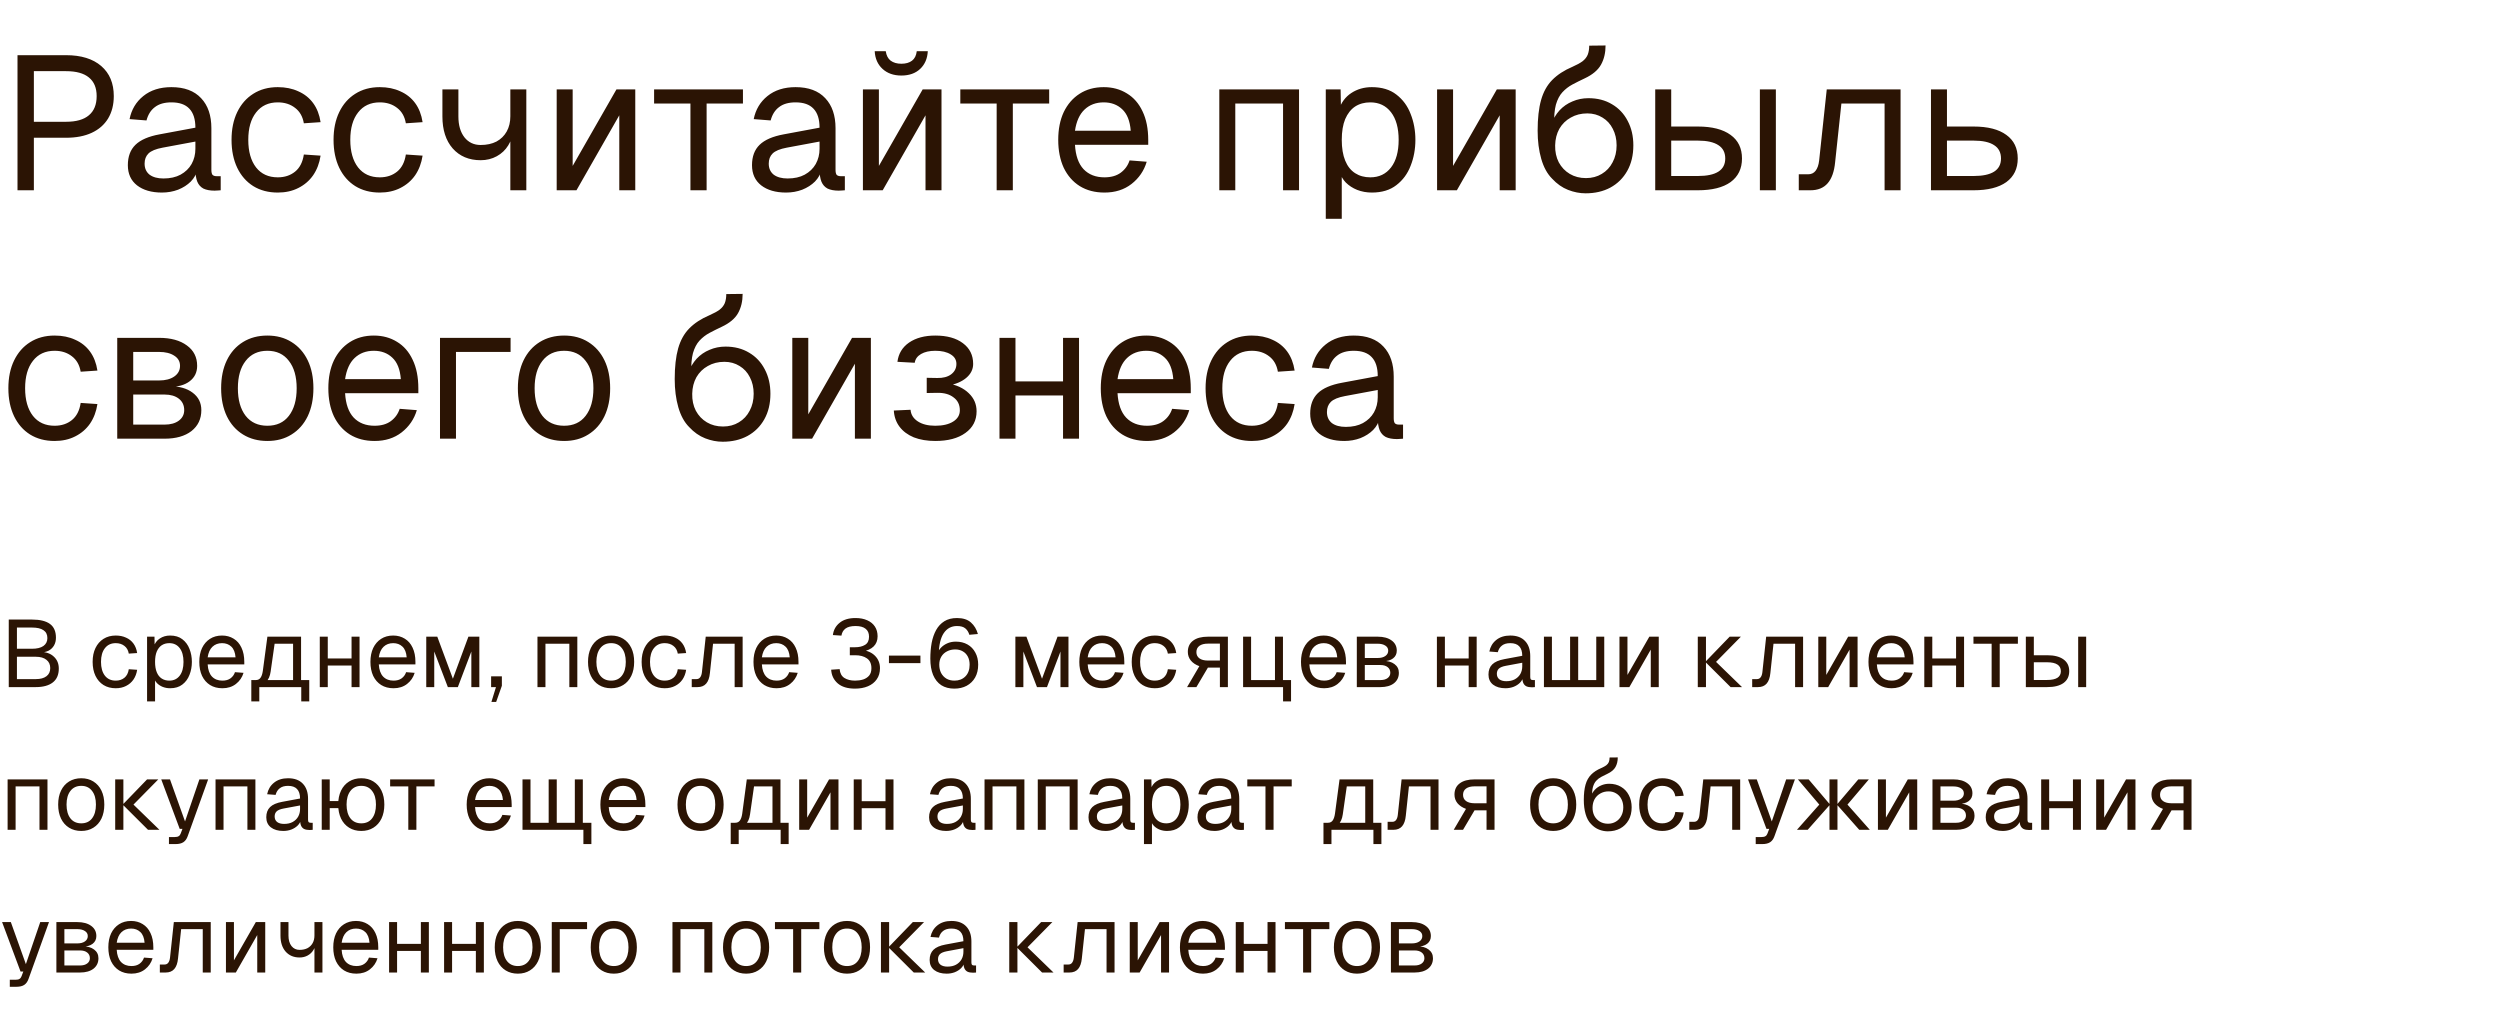
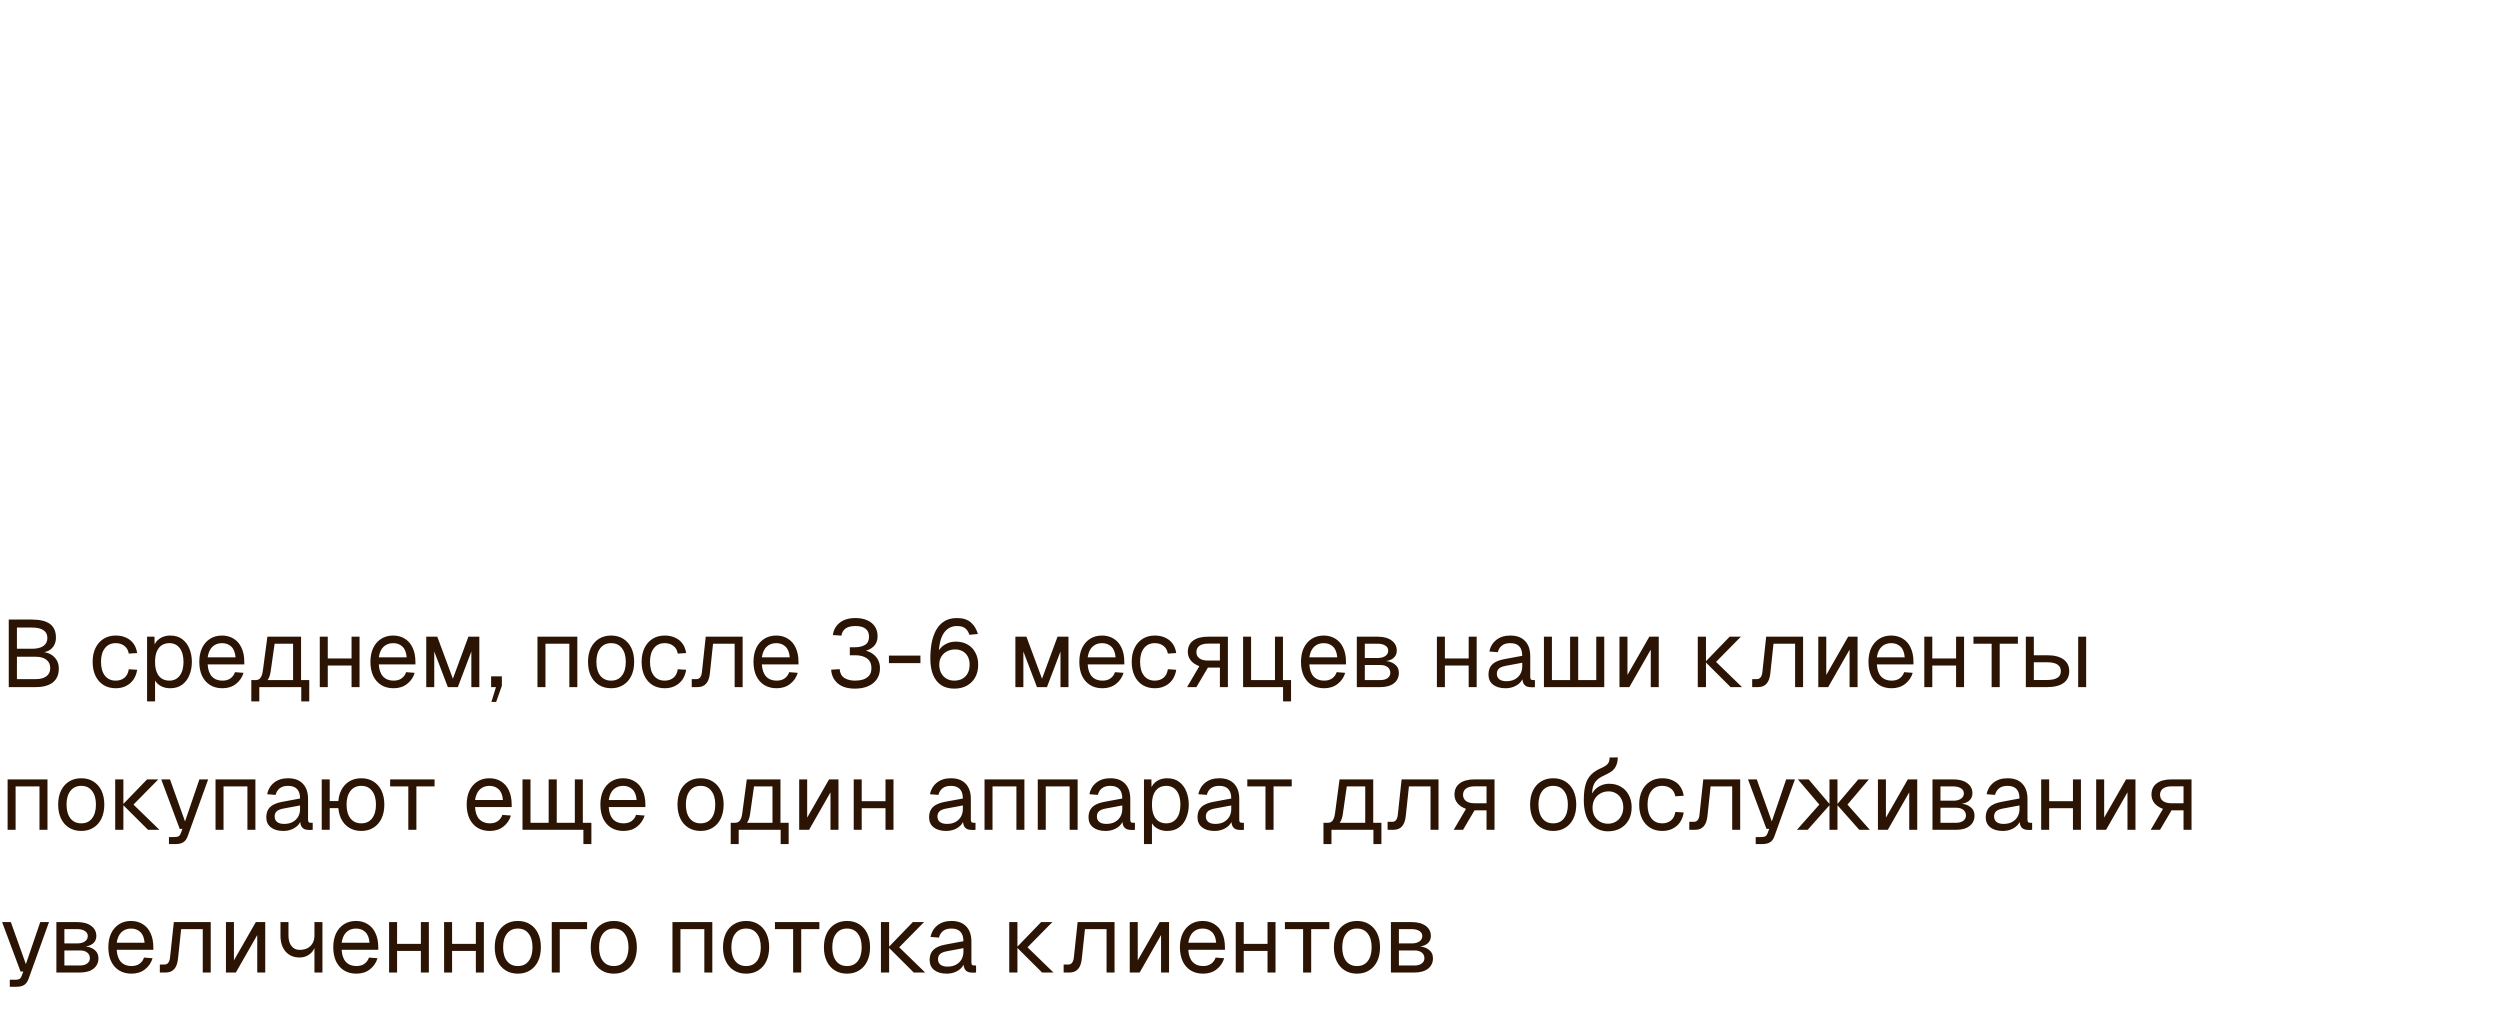
<svg xmlns="http://www.w3.org/2000/svg" width="473" height="191" viewBox="0 0 473 191" fill="none">
-   <path d="M3.312 36V10.44H12.492C15.348 10.44 17.568 11.124 19.152 12.492C20.736 13.86 21.528 15.756 21.528 18.18C21.528 19.812 21.168 21.228 20.448 22.428C19.728 23.604 18.696 24.504 17.352 25.128C16.008 25.752 14.388 26.064 12.492 26.064H6.408V36H3.312ZM6.408 23.04H12.492C14.412 23.04 15.852 22.632 16.812 21.816C17.796 21 18.288 19.788 18.288 18.18C18.288 16.62 17.796 15.444 16.812 14.652C15.852 13.86 14.412 13.464 12.492 13.464H6.408V23.04ZM30.634 36.432C28.666 36.432 27.093 35.976 25.918 35.064C24.765 34.152 24.189 32.88 24.189 31.248C24.189 29.616 24.669 28.332 25.63 27.396C26.59 26.46 28.113 25.8 30.201 25.416L36.969 24.156C36.969 22.548 36.586 21.348 35.818 20.556C35.074 19.764 33.946 19.368 32.434 19.368C31.113 19.368 30.07 19.668 29.302 20.268C28.534 20.844 28.006 21.684 27.718 22.788L24.514 22.536C24.873 20.736 25.738 19.284 27.105 18.18C28.497 17.052 30.273 16.488 32.434 16.488C34.882 16.488 36.754 17.184 38.05 18.576C39.346 19.944 39.993 21.84 39.993 24.264V32.148C39.993 32.58 40.066 32.892 40.209 33.084C40.377 33.252 40.642 33.336 41.002 33.336H41.758V36C41.661 36.024 41.505 36.036 41.289 36.036C41.074 36.06 40.846 36.072 40.605 36.072C39.742 36.072 39.033 35.94 38.481 35.676C37.953 35.388 37.569 34.956 37.33 34.38C37.09 33.78 36.969 33 36.969 32.04L37.33 32.112C37.161 32.928 36.754 33.672 36.105 34.344C35.458 34.992 34.654 35.508 33.694 35.892C32.733 36.252 31.713 36.432 30.634 36.432ZM30.922 33.768C32.194 33.768 33.273 33.528 34.161 33.048C35.074 32.544 35.77 31.872 36.249 31.032C36.73 30.168 36.969 29.208 36.969 28.152V26.784L30.777 27.936C29.482 28.176 28.581 28.548 28.078 29.052C27.598 29.532 27.358 30.168 27.358 30.96C27.358 31.848 27.669 32.544 28.294 33.048C28.942 33.528 29.817 33.768 30.922 33.768ZM52.555 36.432C50.779 36.432 49.231 36.024 47.911 35.208C46.615 34.392 45.607 33.24 44.887 31.752C44.167 30.24 43.807 28.476 43.807 26.46C43.807 24.444 44.167 22.692 44.887 21.204C45.607 19.716 46.615 18.564 47.911 17.748C49.231 16.908 50.779 16.488 52.555 16.488C54.019 16.488 55.315 16.752 56.443 17.28C57.595 17.784 58.531 18.528 59.251 19.512C59.971 20.496 60.439 21.696 60.655 23.112L57.487 23.328C57.271 22.056 56.719 21.084 55.831 20.412C54.943 19.716 53.851 19.368 52.555 19.368C50.803 19.368 49.435 20.004 48.451 21.276C47.467 22.524 46.975 24.252 46.975 26.46C46.975 28.668 47.467 30.408 48.451 31.68C49.435 32.928 50.803 33.552 52.555 33.552C53.851 33.552 54.943 33.192 55.831 32.472C56.719 31.752 57.271 30.672 57.487 29.232L60.655 29.448C60.439 30.864 59.971 32.1 59.251 33.156C58.531 34.188 57.595 34.992 56.443 35.568C55.315 36.144 54.019 36.432 52.555 36.432ZM71.855 36.432C70.079 36.432 68.531 36.024 67.211 35.208C65.915 34.392 64.907 33.24 64.187 31.752C63.467 30.24 63.107 28.476 63.107 26.46C63.107 24.444 63.467 22.692 64.187 21.204C64.907 19.716 65.915 18.564 67.211 17.748C68.531 16.908 70.079 16.488 71.855 16.488C73.319 16.488 74.615 16.752 75.743 17.28C76.895 17.784 77.831 18.528 78.551 19.512C79.271 20.496 79.739 21.696 79.955 23.112L76.787 23.328C76.571 22.056 76.019 21.084 75.131 20.412C74.243 19.716 73.151 19.368 71.855 19.368C70.103 19.368 68.735 20.004 67.751 21.276C66.767 22.524 66.275 24.252 66.275 26.46C66.275 28.668 66.767 30.408 67.751 31.68C68.735 32.928 70.103 33.552 71.855 33.552C73.151 33.552 74.243 33.192 75.131 32.472C76.019 31.752 76.571 30.672 76.787 29.232L79.955 29.448C79.739 30.864 79.271 32.1 78.551 33.156C77.831 34.188 76.895 34.992 75.743 35.568C74.615 36.144 73.319 36.432 71.855 36.432ZM96.556 36V25.668L96.988 24.624C96.988 25.68 96.712 26.64 96.16 27.504C95.632 28.368 94.912 29.052 94 29.556C93.088 30.06 92.068 30.312 90.94 30.312C88.732 30.312 86.968 29.568 85.648 28.08C84.352 26.592 83.704 24.576 83.704 22.032V16.92H86.728V22.032C86.728 23.688 87.112 25.008 87.88 25.992C88.648 26.952 89.668 27.432 90.94 27.432C92.092 27.432 93.088 27.216 93.928 26.784C94.768 26.328 95.416 25.692 95.872 24.876C96.328 24.06 96.556 23.1 96.556 21.996V16.92H99.58V36H96.556ZM105.325 36V16.92H108.349V31.392L116.629 16.92H120.193V36H117.169V21.816L109.069 36H105.325ZM130.631 36V19.584H123.755V16.92H140.566V19.584H133.691V36H130.631ZM148.723 36.432C146.755 36.432 145.183 35.976 144.007 35.064C142.855 34.152 142.279 32.88 142.279 31.248C142.279 29.616 142.759 28.332 143.719 27.396C144.679 26.46 146.203 25.8 148.291 25.416L155.059 24.156C155.059 22.548 154.675 21.348 153.907 20.556C153.163 19.764 152.035 19.368 150.523 19.368C149.203 19.368 148.159 19.668 147.391 20.268C146.623 20.844 146.095 21.684 145.807 22.788L142.603 22.536C142.963 20.736 143.827 19.284 145.195 18.18C146.587 17.052 148.363 16.488 150.523 16.488C152.971 16.488 154.843 17.184 156.139 18.576C157.435 19.944 158.083 21.84 158.083 24.264V32.148C158.083 32.58 158.155 32.892 158.299 33.084C158.467 33.252 158.731 33.336 159.091 33.336H159.847V36C159.751 36.024 159.595 36.036 159.379 36.036C159.163 36.06 158.935 36.072 158.695 36.072C157.831 36.072 157.123 35.94 156.571 35.676C156.043 35.388 155.659 34.956 155.419 34.38C155.179 33.78 155.059 33 155.059 32.04L155.419 32.112C155.251 32.928 154.843 33.672 154.195 34.344C153.547 34.992 152.743 35.508 151.783 35.892C150.823 36.252 149.803 36.432 148.723 36.432ZM149.011 33.768C150.283 33.768 151.363 33.528 152.251 33.048C153.163 32.544 153.859 31.872 154.339 31.032C154.819 30.168 155.059 29.208 155.059 28.152V26.784L148.867 27.936C147.571 28.176 146.671 28.548 146.167 29.052C145.687 29.532 145.447 30.168 145.447 30.96C145.447 31.848 145.759 32.544 146.383 33.048C147.031 33.528 147.907 33.768 149.011 33.768ZM163.263 36V16.92H166.287V31.392L174.567 16.92H178.131V36H175.107V21.816L167.007 36H163.263ZM170.535 14.292C169.071 14.292 167.883 13.872 166.971 13.032C166.059 12.192 165.567 11.076 165.495 9.684H167.583C167.703 10.5 168.015 11.1 168.519 11.484C169.047 11.868 169.719 12.06 170.535 12.06C171.375 12.06 172.047 11.868 172.551 11.484C173.055 11.1 173.355 10.5 173.451 9.684H175.539C175.467 11.076 174.987 12.192 174.099 13.032C173.211 13.872 172.023 14.292 170.535 14.292ZM188.568 36V19.584H181.692V16.92H198.504V19.584H191.628V36H188.568ZM208.965 36.432C207.165 36.432 205.605 36.024 204.285 35.208C202.989 34.392 201.981 33.24 201.261 31.752C200.565 30.24 200.217 28.476 200.217 26.46C200.217 24.444 200.565 22.692 201.261 21.204C201.981 19.716 202.977 18.564 204.249 17.748C205.545 16.908 207.069 16.488 208.821 16.488C210.477 16.488 211.941 16.884 213.213 17.676C214.485 18.444 215.469 19.572 216.165 21.06C216.885 22.548 217.245 24.36 217.245 26.496V27.396H203.385C203.505 29.436 204.045 30.972 205.005 32.004C205.989 33.036 207.309 33.552 208.965 33.552C210.213 33.552 211.233 33.264 212.025 32.688C212.841 32.088 213.405 31.308 213.717 30.348L216.957 30.6C216.453 32.304 215.493 33.708 214.077 34.812C212.685 35.892 210.981 36.432 208.965 36.432ZM203.385 24.732H213.933C213.789 22.884 213.249 21.528 212.313 20.664C211.401 19.8 210.237 19.368 208.821 19.368C207.357 19.368 206.145 19.824 205.185 20.736C204.249 21.624 203.649 22.956 203.385 24.732ZM230.693 36V16.92H245.777V36H242.753V19.584H233.717V36H230.693ZM250.837 41.4V16.92H253.645L253.717 21.024L253.285 20.808C253.765 19.392 254.557 18.324 255.661 17.604C256.789 16.86 258.085 16.488 259.549 16.488C261.445 16.488 262.993 16.956 264.193 17.892C265.417 18.828 266.317 20.052 266.893 21.564C267.493 23.076 267.793 24.708 267.793 26.46C267.793 28.212 267.493 29.844 266.893 31.356C266.317 32.868 265.417 34.092 264.193 35.028C262.993 35.964 261.445 36.432 259.549 36.432C258.565 36.432 257.641 36.264 256.777 35.928C255.937 35.592 255.217 35.124 254.617 34.524C254.041 33.924 253.645 33.216 253.429 32.4L253.861 31.896V41.4H250.837ZM259.261 33.552C260.917 33.552 262.225 32.928 263.185 31.68C264.145 30.432 264.625 28.692 264.625 26.46C264.625 24.228 264.145 22.488 263.185 21.24C262.225 19.992 260.917 19.368 259.261 19.368C258.157 19.368 257.197 19.632 256.381 20.16C255.589 20.688 254.965 21.48 254.509 22.536C254.077 23.592 253.861 24.9 253.861 26.46C253.861 28.02 254.077 29.328 254.509 30.384C254.941 31.44 255.565 32.232 256.381 32.76C257.197 33.288 258.157 33.552 259.261 33.552ZM271.896 36V16.92H274.92V31.392L283.2 16.92H286.764V36H283.74V21.816L275.64 36H271.896ZM299.993 36.576C298.889 36.576 297.785 36.36 296.681 35.928C295.577 35.496 294.569 34.788 293.657 33.804C292.745 32.892 292.061 31.644 291.605 30.06C291.149 28.476 290.921 26.7 290.921 24.732C290.921 22.404 291.137 20.472 291.569 18.936C292.001 17.4 292.697 16.14 293.657 15.156C294.641 14.148 295.925 13.308 297.509 12.636C298.325 12.276 298.961 11.928 299.417 11.592C299.873 11.232 300.197 10.824 300.389 10.368C300.581 9.888 300.677 9.312 300.677 8.64L303.773 8.604C303.773 9.996 303.485 11.208 302.909 12.24C302.333 13.272 301.301 14.136 299.813 14.832C298.997 15.216 298.229 15.6 297.509 15.984C296.789 16.368 296.153 16.86 295.601 17.46C295.073 18.036 294.665 18.816 294.377 19.8C294.113 20.784 294.005 22.08 294.053 23.688L293.441 23.616C293.849 22.536 294.389 21.624 295.061 20.88C295.757 20.136 296.573 19.572 297.509 19.188C298.445 18.78 299.453 18.576 300.533 18.576C302.237 18.576 303.725 18.96 304.997 19.728C306.269 20.472 307.253 21.516 307.949 22.86C308.669 24.204 309.029 25.752 309.029 27.504C309.029 29.352 308.645 30.96 307.877 32.328C307.109 33.696 306.041 34.752 304.673 35.496C303.329 36.216 301.769 36.576 299.993 36.576ZM300.065 33.696C301.193 33.696 302.189 33.432 303.053 32.904C303.941 32.376 304.625 31.644 305.105 30.708C305.609 29.772 305.861 28.704 305.861 27.504C305.861 26.328 305.621 25.284 305.141 24.372C304.685 23.46 304.037 22.752 303.197 22.248C302.357 21.72 301.397 21.456 300.317 21.456C299.141 21.456 298.097 21.72 297.185 22.248C296.273 22.752 295.553 23.46 295.025 24.372C294.521 25.284 294.257 26.328 294.233 27.504C294.209 28.704 294.437 29.772 294.917 30.708C295.421 31.644 296.117 32.376 297.005 32.904C297.893 33.432 298.913 33.696 300.065 33.696ZM332.969 36V16.92H335.993V36H332.969ZM313.169 36V16.92H316.193V23.94H321.233C323.921 23.94 325.985 24.468 327.425 25.524C328.865 26.556 329.585 28.044 329.585 29.988C329.585 31.908 328.865 33.396 327.425 34.452C325.985 35.484 323.921 36 321.233 36H313.169ZM316.193 33.3H321.233C322.961 33.3 324.257 33.024 325.121 32.472C325.985 31.92 326.417 31.092 326.417 29.988C326.417 28.86 325.985 28.02 325.121 27.468C324.257 26.892 322.961 26.604 321.233 26.604H316.193V33.3ZM340.328 36V32.976H342.092C342.692 32.976 343.16 32.76 343.496 32.328C343.856 31.872 344.084 31.224 344.18 30.384L345.62 16.92H359.588V36H356.564V19.584H348.392L347.204 30.708C347.036 32.46 346.568 33.78 345.8 34.668C345.032 35.556 343.94 36 342.524 36H340.328ZM365.341 36V16.92H368.365V23.94H373.405C376.093 23.94 378.157 24.468 379.597 25.524C381.037 26.556 381.757 28.044 381.757 29.988C381.757 31.908 381.037 33.396 379.597 34.452C378.157 35.484 376.093 36 373.405 36H365.341ZM368.365 33.3H373.405C375.133 33.3 376.429 33.024 377.293 32.472C378.157 31.92 378.589 31.092 378.589 29.988C378.589 28.86 378.157 28.02 377.293 27.468C376.429 26.892 375.133 26.604 373.405 26.604H368.365V33.3ZM10.332 83.432C8.556 83.432 7.008 83.024 5.688 82.208C4.392 81.392 3.384 80.24 2.664 78.752C1.944 77.24 1.584 75.476 1.584 73.46C1.584 71.444 1.944 69.692 2.664 68.204C3.384 66.716 4.392 65.564 5.688 64.748C7.008 63.908 8.556 63.488 10.332 63.488C11.796 63.488 13.092 63.752 14.22 64.28C15.372 64.784 16.308 65.528 17.028 66.512C17.748 67.496 18.216 68.696 18.432 70.112L15.264 70.328C15.048 69.056 14.496 68.084 13.608 67.412C12.72 66.716 11.628 66.368 10.332 66.368C8.58 66.368 7.212 67.004 6.228 68.276C5.244 69.524 4.752 71.252 4.752 73.46C4.752 75.668 5.244 77.408 6.228 78.68C7.212 79.928 8.58 80.552 10.332 80.552C11.628 80.552 12.72 80.192 13.608 79.472C14.496 78.752 15.048 77.672 15.264 76.232L18.432 76.448C18.216 77.864 17.748 79.1 17.028 80.156C16.308 81.188 15.372 81.992 14.22 82.568C13.092 83.144 11.796 83.432 10.332 83.432ZM22.181 83V63.92H30.101C32.309 63.92 34.061 64.4 35.357 65.36C36.653 66.296 37.301 67.58 37.301 69.212C37.301 70.436 36.833 71.408 35.897 72.128C34.961 72.848 33.677 73.208 32.045 73.208V73.064C33.893 73.064 35.357 73.472 36.437 74.288C37.541 75.104 38.093 76.208 38.093 77.6C38.093 79.256 37.469 80.576 36.221 81.56C34.973 82.52 33.281 83 31.145 83H22.181ZM25.205 80.336H31.145C32.273 80.336 33.173 80.084 33.845 79.58C34.517 79.076 34.853 78.416 34.853 77.6C34.853 76.688 34.517 75.968 33.845 75.44C33.173 74.912 32.273 74.648 31.145 74.648H25.205V80.336ZM25.205 71.984H30.101C31.301 71.984 32.261 71.732 32.981 71.228C33.701 70.724 34.061 70.052 34.061 69.212C34.061 68.396 33.701 67.76 32.981 67.304C32.261 66.824 31.301 66.584 30.101 66.584H25.205V71.984ZM50.586 83.432C48.834 83.432 47.298 83.024 45.978 82.208C44.658 81.392 43.638 80.24 42.918 78.752C42.198 77.24 41.838 75.476 41.838 73.46C41.838 71.42 42.198 69.656 42.918 68.168C43.638 66.68 44.658 65.528 45.978 64.712C47.298 63.896 48.834 63.488 50.586 63.488C52.338 63.488 53.862 63.896 55.158 64.712C56.478 65.528 57.498 66.68 58.218 68.168C58.938 69.656 59.298 71.42 59.298 73.46C59.298 75.476 58.938 77.24 58.218 78.752C57.498 80.24 56.478 81.392 55.158 82.208C53.862 83.024 52.338 83.432 50.586 83.432ZM50.586 80.552C52.338 80.552 53.694 79.928 54.654 78.68C55.638 77.408 56.13 75.668 56.13 73.46C56.13 71.252 55.638 69.524 54.654 68.276C53.694 67.004 52.338 66.368 50.586 66.368C48.834 66.368 47.466 67.004 46.482 68.276C45.498 69.524 45.006 71.252 45.006 73.46C45.006 75.668 45.498 77.408 46.482 78.68C47.466 79.928 48.834 80.552 50.586 80.552ZM70.871 83.432C69.071 83.432 67.511 83.024 66.191 82.208C64.895 81.392 63.887 80.24 63.167 78.752C62.471 77.24 62.123 75.476 62.123 73.46C62.123 71.444 62.471 69.692 63.167 68.204C63.887 66.716 64.883 65.564 66.155 64.748C67.451 63.908 68.975 63.488 70.727 63.488C72.383 63.488 73.847 63.884 75.119 64.676C76.391 65.444 77.375 66.572 78.071 68.06C78.791 69.548 79.151 71.36 79.151 73.496V74.396H65.291C65.411 76.436 65.951 77.972 66.911 79.004C67.895 80.036 69.215 80.552 70.871 80.552C72.119 80.552 73.139 80.264 73.931 79.688C74.747 79.088 75.311 78.308 75.623 77.348L78.863 77.6C78.359 79.304 77.399 80.708 75.983 81.812C74.591 82.892 72.887 83.432 70.871 83.432ZM65.291 71.732H75.839C75.695 69.884 75.155 68.528 74.219 67.664C73.307 66.8 72.143 66.368 70.727 66.368C69.263 66.368 68.051 66.824 67.091 67.736C66.155 68.624 65.555 69.956 65.291 71.732ZM83.247 83V63.92H96.603V66.584H84.795L86.271 65.36V83H83.247ZM106.73 83.432C104.978 83.432 103.442 83.024 102.122 82.208C100.802 81.392 99.782 80.24 99.062 78.752C98.342 77.24 97.982 75.476 97.982 73.46C97.982 71.42 98.342 69.656 99.062 68.168C99.782 66.68 100.802 65.528 102.122 64.712C103.442 63.896 104.978 63.488 106.73 63.488C108.482 63.488 110.006 63.896 111.302 64.712C112.622 65.528 113.642 66.68 114.362 68.168C115.082 69.656 115.442 71.42 115.442 73.46C115.442 75.476 115.082 77.24 114.362 78.752C113.642 80.24 112.622 81.392 111.302 82.208C110.006 83.024 108.482 83.432 106.73 83.432ZM106.73 80.552C108.482 80.552 109.838 79.928 110.798 78.68C111.782 77.408 112.274 75.668 112.274 73.46C112.274 71.252 111.782 69.524 110.798 68.276C109.838 67.004 108.482 66.368 106.73 66.368C104.978 66.368 103.61 67.004 102.626 68.276C101.642 69.524 101.15 71.252 101.15 73.46C101.15 75.668 101.642 77.408 102.626 78.68C103.61 79.928 104.978 80.552 106.73 80.552ZM136.727 83.576C135.623 83.576 134.519 83.36 133.415 82.928C132.311 82.496 131.303 81.788 130.391 80.804C129.479 79.892 128.795 78.644 128.339 77.06C127.883 75.476 127.655 73.7 127.655 71.732C127.655 69.404 127.871 67.472 128.303 65.936C128.735 64.4 129.431 63.14 130.391 62.156C131.375 61.148 132.659 60.308 134.243 59.636C135.059 59.276 135.695 58.928 136.151 58.592C136.607 58.232 136.931 57.824 137.123 57.368C137.315 56.888 137.411 56.312 137.411 55.64L140.507 55.604C140.507 56.996 140.219 58.208 139.643 59.24C139.067 60.272 138.035 61.136 136.547 61.832C135.731 62.216 134.963 62.6 134.243 62.984C133.523 63.368 132.887 63.86 132.335 64.46C131.807 65.036 131.399 65.816 131.111 66.8C130.847 67.784 130.739 69.08 130.787 70.688L130.175 70.616C130.583 69.536 131.123 68.624 131.795 67.88C132.491 67.136 133.307 66.572 134.243 66.188C135.179 65.78 136.187 65.576 137.267 65.576C138.971 65.576 140.459 65.96 141.731 66.728C143.003 67.472 143.987 68.516 144.683 69.86C145.403 71.204 145.763 72.752 145.763 74.504C145.763 76.352 145.379 77.96 144.611 79.328C143.843 80.696 142.775 81.752 141.407 82.496C140.063 83.216 138.503 83.576 136.727 83.576ZM136.799 80.696C137.927 80.696 138.923 80.432 139.787 79.904C140.675 79.376 141.359 78.644 141.839 77.708C142.343 76.772 142.595 75.704 142.595 74.504C142.595 73.328 142.355 72.284 141.875 71.372C141.419 70.46 140.771 69.752 139.931 69.248C139.091 68.72 138.131 68.456 137.051 68.456C135.875 68.456 134.831 68.72 133.919 69.248C133.007 69.752 132.287 70.46 131.759 71.372C131.255 72.284 130.991 73.328 130.967 74.504C130.943 75.704 131.171 76.772 131.651 77.708C132.155 78.644 132.851 79.376 133.739 79.904C134.627 80.432 135.647 80.696 136.799 80.696ZM149.903 83V63.92H152.927V78.392L161.207 63.92H164.771V83H161.747V68.816L153.647 83H149.903ZM176.957 83.432C175.421 83.432 174.065 83.204 172.889 82.748C171.737 82.268 170.837 81.596 170.189 80.732C169.541 79.868 169.181 78.848 169.109 77.672L172.277 77.528C172.349 78.44 172.805 79.172 173.645 79.724C174.485 80.276 175.589 80.552 176.957 80.552C178.373 80.552 179.501 80.288 180.341 79.76C181.181 79.232 181.601 78.524 181.601 77.636C181.601 76.58 181.205 75.764 180.413 75.188C179.645 74.588 178.613 74.3 177.317 74.324L175.337 74.36V71.48L177.317 71.516C178.421 71.54 179.297 71.312 179.945 70.832C180.617 70.328 180.953 69.668 180.953 68.852C180.953 68.084 180.593 67.484 179.873 67.052C179.153 66.596 178.181 66.368 176.957 66.368C175.853 66.368 174.953 66.572 174.257 66.98C173.561 67.388 173.165 67.94 173.069 68.636L169.793 68.456C169.985 66.92 170.717 65.708 171.989 64.82C173.285 63.932 174.941 63.488 176.957 63.488C179.165 63.488 180.905 63.968 182.177 64.928C183.473 65.888 184.121 67.196 184.121 68.852C184.121 69.884 183.677 70.772 182.789 71.516C181.925 72.236 180.737 72.728 179.225 72.992L179.261 72.524C180.965 72.812 182.309 73.436 183.293 74.396C184.277 75.332 184.769 76.472 184.769 77.816C184.769 79.544 184.061 80.912 182.645 81.92C181.253 82.928 179.357 83.432 176.957 83.432ZM189.103 83V63.92H192.127V83H189.103ZM201.127 83V63.92H204.151V83H201.127ZM190.543 74.828V72.164H202.711V74.828H190.543ZM217.016 83.432C215.216 83.432 213.656 83.024 212.336 82.208C211.04 81.392 210.032 80.24 209.312 78.752C208.616 77.24 208.268 75.476 208.268 73.46C208.268 71.444 208.616 69.692 209.312 68.204C210.032 66.716 211.028 65.564 212.3 64.748C213.596 63.908 215.12 63.488 216.872 63.488C218.528 63.488 219.992 63.884 221.264 64.676C222.536 65.444 223.52 66.572 224.216 68.06C224.936 69.548 225.296 71.36 225.296 73.496V74.396H211.436C211.556 76.436 212.096 77.972 213.056 79.004C214.04 80.036 215.36 80.552 217.016 80.552C218.264 80.552 219.284 80.264 220.076 79.688C220.892 79.088 221.456 78.308 221.768 77.348L225.008 77.6C224.504 79.304 223.544 80.708 222.128 81.812C220.736 82.892 219.032 83.432 217.016 83.432ZM211.436 71.732H221.984C221.84 69.884 221.3 68.528 220.364 67.664C219.452 66.8 218.288 66.368 216.872 66.368C215.408 66.368 214.196 66.824 213.236 67.736C212.3 68.624 211.7 69.956 211.436 71.732ZM236.844 83.432C235.068 83.432 233.52 83.024 232.2 82.208C230.904 81.392 229.896 80.24 229.176 78.752C228.456 77.24 228.096 75.476 228.096 73.46C228.096 71.444 228.456 69.692 229.176 68.204C229.896 66.716 230.904 65.564 232.2 64.748C233.52 63.908 235.068 63.488 236.844 63.488C238.308 63.488 239.604 63.752 240.732 64.28C241.884 64.784 242.82 65.528 243.54 66.512C244.26 67.496 244.728 68.696 244.944 70.112L241.776 70.328C241.56 69.056 241.008 68.084 240.12 67.412C239.232 66.716 238.14 66.368 236.844 66.368C235.092 66.368 233.724 67.004 232.74 68.276C231.756 69.524 231.264 71.252 231.264 73.46C231.264 75.668 231.756 77.408 232.74 78.68C233.724 79.928 235.092 80.552 236.844 80.552C238.14 80.552 239.232 80.192 240.12 79.472C241.008 78.752 241.56 77.672 241.776 76.232L244.944 76.448C244.728 77.864 244.26 79.1 243.54 80.156C242.82 81.188 241.884 81.992 240.732 82.568C239.604 83.144 238.308 83.432 236.844 83.432ZM254.333 83.432C252.365 83.432 250.793 82.976 249.617 82.064C248.465 81.152 247.889 79.88 247.889 78.248C247.889 76.616 248.369 75.332 249.329 74.396C250.289 73.46 251.813 72.8 253.901 72.416L260.669 71.156C260.669 69.548 260.285 68.348 259.517 67.556C258.773 66.764 257.645 66.368 256.133 66.368C254.813 66.368 253.769 66.668 253.001 67.268C252.233 67.844 251.705 68.684 251.417 69.788L248.213 69.536C248.573 67.736 249.437 66.284 250.805 65.18C252.197 64.052 253.973 63.488 256.133 63.488C258.581 63.488 260.453 64.184 261.749 65.576C263.045 66.944 263.693 68.84 263.693 71.264V79.148C263.693 79.58 263.765 79.892 263.909 80.084C264.077 80.252 264.341 80.336 264.701 80.336H265.457V83C265.361 83.024 265.205 83.036 264.989 83.036C264.773 83.06 264.545 83.072 264.305 83.072C263.441 83.072 262.733 82.94 262.181 82.676C261.653 82.388 261.269 81.956 261.029 81.38C260.789 80.78 260.669 80 260.669 79.04L261.029 79.112C260.861 79.928 260.453 80.672 259.805 81.344C259.157 81.992 258.353 82.508 257.393 82.892C256.433 83.252 255.413 83.432 254.333 83.432ZM254.621 80.768C255.893 80.768 256.973 80.528 257.861 80.048C258.773 79.544 259.469 78.872 259.949 78.032C260.429 77.168 260.669 76.208 260.669 75.152V73.784L254.477 74.936C253.181 75.176 252.281 75.548 251.777 76.052C251.297 76.532 251.057 77.168 251.057 77.96C251.057 78.848 251.369 79.544 251.993 80.048C252.641 80.528 253.517 80.768 254.621 80.768Z" fill="#2B1404" />
  <path d="M1.656 130V117.22H6.048C7.56 117.22 8.694 117.496 9.45 118.048C10.206 118.6 10.584 119.47 10.584 120.658C10.584 121.21 10.464 121.696 10.224 122.116C9.984 122.536 9.642 122.866 9.198 123.106C8.754 123.334 8.226 123.448 7.614 123.448L7.596 123.34C8.688 123.34 9.546 123.634 10.17 124.222C10.806 124.798 11.124 125.554 11.124 126.49C11.124 127.654 10.746 128.53 9.99 129.118C9.234 129.706 8.16 130 6.768 130H1.656ZM3.204 128.488H6.768C7.644 128.488 8.316 128.308 8.784 127.948C9.264 127.588 9.504 127.072 9.504 126.4C9.504 125.728 9.264 125.206 8.784 124.834C8.316 124.45 7.644 124.258 6.768 124.258H3.204V128.488ZM3.204 122.746H6.048C6.984 122.746 7.704 122.572 8.208 122.224C8.712 121.864 8.964 121.366 8.964 120.73C8.964 120.058 8.718 119.56 8.226 119.236C7.746 118.9 7.02 118.732 6.048 118.732H3.204V122.746ZM21.9 130.216C21.012 130.216 20.238 130.012 19.578 129.604C18.93 129.196 18.426 128.62 18.066 127.876C17.706 127.12 17.526 126.238 17.526 125.23C17.526 124.222 17.706 123.346 18.066 122.602C18.426 121.858 18.93 121.282 19.578 120.874C20.238 120.454 21.012 120.244 21.9 120.244C22.632 120.244 23.28 120.376 23.844 120.64C24.42 120.892 24.888 121.264 25.248 121.756C25.608 122.248 25.842 122.848 25.95 123.556L24.366 123.664C24.258 123.028 23.982 122.542 23.538 122.206C23.094 121.858 22.548 121.684 21.9 121.684C21.024 121.684 20.34 122.002 19.848 122.638C19.356 123.262 19.11 124.126 19.11 125.23C19.11 126.334 19.356 127.204 19.848 127.84C20.34 128.464 21.024 128.776 21.9 128.776C22.548 128.776 23.094 128.596 23.538 128.236C23.982 127.876 24.258 127.336 24.366 126.616L25.95 126.724C25.842 127.432 25.608 128.05 25.248 128.578C24.888 129.094 24.42 129.496 23.844 129.784C23.28 130.072 22.632 130.216 21.9 130.216ZM27.825 132.7V120.46H29.229L29.265 122.512L29.049 122.404C29.289 121.696 29.685 121.162 30.237 120.802C30.801 120.43 31.449 120.244 32.181 120.244C33.129 120.244 33.903 120.478 34.503 120.946C35.115 121.414 35.565 122.026 35.853 122.782C36.153 123.538 36.303 124.354 36.303 125.23C36.303 126.106 36.153 126.922 35.853 127.678C35.565 128.434 35.115 129.046 34.503 129.514C33.903 129.982 33.129 130.216 32.181 130.216C31.689 130.216 31.227 130.132 30.795 129.964C30.375 129.796 30.015 129.562 29.715 129.262C29.427 128.962 29.229 128.608 29.121 128.2L29.337 127.948V132.7H27.825ZM32.037 128.776C32.865 128.776 33.519 128.464 33.999 127.84C34.479 127.216 34.719 126.346 34.719 125.23C34.719 124.114 34.479 123.244 33.999 122.62C33.519 121.996 32.865 121.684 32.037 121.684C31.485 121.684 31.005 121.816 30.597 122.08C30.201 122.344 29.889 122.74 29.661 123.268C29.445 123.796 29.337 124.45 29.337 125.23C29.337 126.01 29.445 126.664 29.661 127.192C29.877 127.72 30.189 128.116 30.597 128.38C31.005 128.644 31.485 128.776 32.037 128.776ZM42.08 130.216C41.18 130.216 40.4 130.012 39.74 129.604C39.092 129.196 38.588 128.62 38.228 127.876C37.88 127.12 37.706 126.238 37.706 125.23C37.706 124.222 37.88 123.346 38.228 122.602C38.588 121.858 39.086 121.282 39.722 120.874C40.37 120.454 41.132 120.244 42.008 120.244C42.836 120.244 43.568 120.442 44.204 120.838C44.84 121.222 45.332 121.786 45.68 122.53C46.04 123.274 46.22 124.18 46.22 125.248V125.698H39.29C39.35 126.718 39.62 127.486 40.1 128.002C40.592 128.518 41.252 128.776 42.08 128.776C42.704 128.776 43.214 128.632 43.61 128.344C44.018 128.044 44.3 127.654 44.456 127.174L46.076 127.3C45.824 128.152 45.344 128.854 44.636 129.406C43.94 129.946 43.088 130.216 42.08 130.216ZM39.29 124.366H44.564C44.492 123.442 44.222 122.764 43.754 122.332C43.298 121.9 42.716 121.684 42.008 121.684C41.276 121.684 40.67 121.912 40.19 122.368C39.722 122.812 39.422 123.478 39.29 124.366ZM47.548 129.586V128.668H48.394C48.778 128.668 49.072 128.53 49.276 128.254C49.492 127.966 49.642 127.528 49.726 126.94L50.59 120.46H56.962V130H55.45V121.792H51.958L51.202 127.084C51.082 127.948 50.794 128.584 50.338 128.992C49.894 129.388 49.246 129.586 48.394 129.586H47.548ZM47.548 132.7V128.794H49.06V132.7H47.548ZM47.548 130V128.668H57.916V130H47.548ZM56.998 132.7V128.668H58.51V132.7H56.998ZM60.502 130V120.46H62.014V130H60.502ZM66.514 130V120.46H68.026V130H66.514ZM61.222 125.914V124.582H67.306V125.914H61.222ZM74.459 130.216C73.559 130.216 72.779 130.012 72.119 129.604C71.471 129.196 70.967 128.62 70.607 127.876C70.259 127.12 70.085 126.238 70.085 125.23C70.085 124.222 70.259 123.346 70.607 122.602C70.967 121.858 71.465 121.282 72.101 120.874C72.749 120.454 73.511 120.244 74.387 120.244C75.215 120.244 75.947 120.442 76.583 120.838C77.219 121.222 77.711 121.786 78.059 122.53C78.419 123.274 78.599 124.18 78.599 125.248V125.698H71.669C71.729 126.718 71.999 127.486 72.479 128.002C72.971 128.518 73.631 128.776 74.459 128.776C75.083 128.776 75.593 128.632 75.989 128.344C76.397 128.044 76.679 127.654 76.835 127.174L78.455 127.3C78.203 128.152 77.723 128.854 77.015 129.406C76.319 129.946 75.467 130.216 74.459 130.216ZM71.669 124.366H76.943C76.871 123.442 76.601 122.764 76.133 122.332C75.677 121.9 75.095 121.684 74.387 121.684C73.655 121.684 73.049 121.912 72.569 122.368C72.101 122.812 71.801 123.478 71.669 124.366ZM80.647 130V120.46H82.735L85.687 128.416L88.621 120.46H90.691V130H89.179V123.268L86.623 130H84.733L82.159 123.268V130H80.647ZM92.973 132.808L93.837 130H92.919V127.966H94.953V129.748L93.873 132.808H92.973ZM101.688 130V120.46H109.23V130H107.718V121.792H103.2V130H101.688ZM115.627 130.216C114.751 130.216 113.983 130.012 113.323 129.604C112.663 129.196 112.153 128.62 111.793 127.876C111.433 127.12 111.253 126.238 111.253 125.23C111.253 124.21 111.433 123.328 111.793 122.584C112.153 121.84 112.663 121.264 113.323 120.856C113.983 120.448 114.751 120.244 115.627 120.244C116.503 120.244 117.265 120.448 117.913 120.856C118.573 121.264 119.083 121.84 119.443 122.584C119.803 123.328 119.983 124.21 119.983 125.23C119.983 126.238 119.803 127.12 119.443 127.876C119.083 128.62 118.573 129.196 117.913 129.604C117.265 130.012 116.503 130.216 115.627 130.216ZM115.627 128.776C116.503 128.776 117.181 128.464 117.661 127.84C118.153 127.204 118.399 126.334 118.399 125.23C118.399 124.126 118.153 123.262 117.661 122.638C117.181 122.002 116.503 121.684 115.627 121.684C114.751 121.684 114.067 122.002 113.575 122.638C113.083 123.262 112.837 124.126 112.837 125.23C112.837 126.334 113.083 127.204 113.575 127.84C114.067 128.464 114.751 128.776 115.627 128.776ZM125.77 130.216C124.882 130.216 124.108 130.012 123.448 129.604C122.8 129.196 122.296 128.62 121.936 127.876C121.576 127.12 121.396 126.238 121.396 125.23C121.396 124.222 121.576 123.346 121.936 122.602C122.296 121.858 122.8 121.282 123.448 120.874C124.108 120.454 124.882 120.244 125.77 120.244C126.502 120.244 127.15 120.376 127.714 120.64C128.29 120.892 128.758 121.264 129.118 121.756C129.478 122.248 129.712 122.848 129.82 123.556L128.236 123.664C128.128 123.028 127.852 122.542 127.408 122.206C126.964 121.858 126.418 121.684 125.77 121.684C124.894 121.684 124.21 122.002 123.718 122.638C123.226 123.262 122.98 124.126 122.98 125.23C122.98 126.334 123.226 127.204 123.718 127.84C124.21 128.464 124.894 128.776 125.77 128.776C126.418 128.776 126.964 128.596 127.408 128.236C127.852 127.876 128.128 127.336 128.236 126.616L129.82 126.724C129.712 127.432 129.478 128.05 129.118 128.578C128.758 129.094 128.29 129.496 127.714 129.784C127.15 130.072 126.502 130.216 125.77 130.216ZM130.877 130V128.488H131.759C132.059 128.488 132.293 128.38 132.461 128.164C132.641 127.936 132.755 127.612 132.803 127.192L133.523 120.46H140.507V130H138.995V121.792H134.909L134.315 127.354C134.231 128.23 133.997 128.89 133.613 129.334C133.229 129.778 132.683 130 131.975 130H130.877ZM146.934 130.216C146.034 130.216 145.254 130.012 144.594 129.604C143.946 129.196 143.442 128.62 143.082 127.876C142.734 127.12 142.56 126.238 142.56 125.23C142.56 124.222 142.734 123.346 143.082 122.602C143.442 121.858 143.94 121.282 144.576 120.874C145.224 120.454 145.986 120.244 146.862 120.244C147.69 120.244 148.422 120.442 149.058 120.838C149.694 121.222 150.186 121.786 150.534 122.53C150.894 123.274 151.074 124.18 151.074 125.248V125.698H144.144C144.204 126.718 144.474 127.486 144.954 128.002C145.446 128.518 146.106 128.776 146.934 128.776C147.558 128.776 148.068 128.632 148.464 128.344C148.872 128.044 149.154 127.654 149.31 127.174L150.93 127.3C150.678 128.152 150.198 128.854 149.49 129.406C148.794 129.946 147.942 130.216 146.934 130.216ZM144.144 124.366H149.418C149.346 123.442 149.076 122.764 148.608 122.332C148.152 121.9 147.57 121.684 146.862 121.684C146.13 121.684 145.524 121.912 145.044 122.368C144.576 122.812 144.276 123.478 144.144 124.366ZM161.775 130.288C160.359 130.288 159.267 129.958 158.499 129.298C157.731 128.626 157.317 127.762 157.257 126.706L158.859 126.598C158.931 127.378 159.231 127.936 159.759 128.272C160.299 128.608 160.971 128.776 161.775 128.776C162.327 128.776 162.837 128.704 163.305 128.56C163.773 128.404 164.151 128.158 164.439 127.822C164.727 127.474 164.871 127.012 164.871 126.436C164.871 125.584 164.589 124.96 164.025 124.564C163.461 124.168 162.717 123.97 161.793 123.97H160.785V122.458H161.793C162.549 122.458 163.173 122.308 163.665 122.008C164.169 121.708 164.421 121.192 164.421 120.46C164.421 119.8 164.205 119.302 163.773 118.966C163.353 118.618 162.717 118.444 161.865 118.444C161.025 118.444 160.389 118.606 159.957 118.93C159.537 119.254 159.285 119.698 159.201 120.262L157.581 120.154C157.701 119.194 158.127 118.42 158.859 117.832C159.591 117.232 160.593 116.932 161.865 116.932C162.729 116.932 163.473 117.076 164.097 117.364C164.721 117.64 165.201 118.036 165.537 118.552C165.873 119.068 166.041 119.68 166.041 120.388C166.041 121.18 165.789 121.822 165.285 122.314C164.793 122.794 164.061 123.124 163.089 123.304V122.98C164.133 123.1 164.961 123.472 165.573 124.096C166.185 124.72 166.491 125.5 166.491 126.436C166.491 127.252 166.287 127.948 165.879 128.524C165.483 129.1 164.931 129.538 164.223 129.838C163.515 130.138 162.699 130.288 161.775 130.288ZM168.188 125.464V124.042H174.146V125.464H168.188ZM180.554 130.288C179.594 130.288 178.772 130.072 178.088 129.64C177.416 129.196 176.9 128.548 176.54 127.696C176.192 126.844 176.018 125.812 176.018 124.6C176.018 123.544 176.102 122.554 176.27 121.63C176.45 120.706 176.732 119.896 177.116 119.2C177.512 118.492 178.028 117.94 178.664 117.544C179.312 117.136 180.11 116.932 181.058 116.932C182.198 116.932 183.08 117.214 183.704 117.778C184.328 118.33 184.766 119.056 185.018 119.956L183.398 120.1C183.254 119.596 183.002 119.194 182.642 118.894C182.294 118.594 181.766 118.444 181.058 118.444C180.002 118.444 179.168 118.894 178.556 119.794C177.956 120.694 177.638 122.056 177.602 123.88L177.278 123.808C177.41 123.376 177.638 122.98 177.962 122.62C178.298 122.248 178.706 121.954 179.186 121.738C179.678 121.51 180.23 121.396 180.842 121.396C181.682 121.396 182.42 121.576 183.056 121.936C183.692 122.296 184.184 122.806 184.532 123.466C184.892 124.114 185.072 124.876 185.072 125.752C185.072 126.688 184.88 127.498 184.496 128.182C184.112 128.854 183.578 129.376 182.894 129.748C182.222 130.108 181.442 130.288 180.554 130.288ZM180.59 128.776C181.43 128.776 182.114 128.512 182.642 127.984C183.182 127.444 183.452 126.7 183.452 125.752C183.452 125.164 183.338 124.654 183.11 124.222C182.882 123.79 182.564 123.46 182.156 123.232C181.748 122.992 181.274 122.872 180.734 122.872C180.158 122.872 179.642 122.992 179.186 123.232C178.73 123.46 178.37 123.79 178.106 124.222C177.842 124.654 177.71 125.164 177.71 125.752C177.71 126.34 177.824 126.862 178.052 127.318C178.292 127.774 178.628 128.134 179.06 128.398C179.492 128.65 180.002 128.776 180.59 128.776ZM192.11 130V120.46H194.198L197.15 128.416L200.084 120.46H202.154V130H200.642V123.268L198.086 130H196.196L193.622 123.268V130H192.11ZM208.58 130.216C207.68 130.216 206.9 130.012 206.24 129.604C205.592 129.196 205.088 128.62 204.728 127.876C204.38 127.12 204.206 126.238 204.206 125.23C204.206 124.222 204.38 123.346 204.728 122.602C205.088 121.858 205.586 121.282 206.222 120.874C206.87 120.454 207.632 120.244 208.508 120.244C209.336 120.244 210.068 120.442 210.704 120.838C211.34 121.222 211.832 121.786 212.18 122.53C212.54 123.274 212.72 124.18 212.72 125.248V125.698H205.79C205.85 126.718 206.12 127.486 206.6 128.002C207.092 128.518 207.752 128.776 208.58 128.776C209.204 128.776 209.714 128.632 210.11 128.344C210.518 128.044 210.8 127.654 210.956 127.174L212.576 127.3C212.324 128.152 211.844 128.854 211.136 129.406C210.44 129.946 209.588 130.216 208.58 130.216ZM205.79 124.366H211.064C210.992 123.442 210.722 122.764 210.254 122.332C209.798 121.9 209.216 121.684 208.508 121.684C207.776 121.684 207.17 121.912 206.69 122.368C206.222 122.812 205.922 123.478 205.79 124.366ZM218.494 130.216C217.606 130.216 216.832 130.012 216.172 129.604C215.524 129.196 215.02 128.62 214.66 127.876C214.3 127.12 214.12 126.238 214.12 125.23C214.12 124.222 214.3 123.346 214.66 122.602C215.02 121.858 215.524 121.282 216.172 120.874C216.832 120.454 217.606 120.244 218.494 120.244C219.226 120.244 219.874 120.376 220.438 120.64C221.014 120.892 221.482 121.264 221.842 121.756C222.202 122.248 222.436 122.848 222.544 123.556L220.96 123.664C220.852 123.028 220.576 122.542 220.132 122.206C219.688 121.858 219.142 121.684 218.494 121.684C217.618 121.684 216.934 122.002 216.442 122.638C215.95 123.262 215.704 124.126 215.704 125.23C215.704 126.334 215.95 127.204 216.442 127.84C216.934 128.464 217.618 128.776 218.494 128.776C219.142 128.776 219.688 128.596 220.132 128.236C220.576 127.876 220.852 127.336 220.96 126.616L222.544 126.724C222.436 127.432 222.202 128.05 221.842 128.578C221.482 129.094 221.014 129.496 220.438 129.784C219.874 130.072 219.226 130.216 218.494 130.216ZM224.594 130L226.916 126.04C226.22 125.788 225.68 125.428 225.296 124.96C224.924 124.492 224.738 123.952 224.738 123.34C224.738 122.416 225.068 121.708 225.728 121.216C226.388 120.712 227.33 120.46 228.554 120.46H232.316V130H230.804V126.31H228.536L226.358 130H224.594ZM228.554 124.978H230.804V121.774H228.554C227.858 121.774 227.318 121.912 226.934 122.188C226.55 122.464 226.358 122.86 226.358 123.376C226.358 123.892 226.55 124.288 226.934 124.564C227.318 124.84 227.858 124.978 228.554 124.978ZM242.754 132.7V128.668H244.266V132.7H242.754ZM241.044 130V128.668H243.168V130H241.044ZM235.194 120.46H236.706V128.668H241.224V120.46H242.736V130H235.194V120.46ZM250.521 130.216C249.621 130.216 248.841 130.012 248.181 129.604C247.533 129.196 247.029 128.62 246.669 127.876C246.321 127.12 246.147 126.238 246.147 125.23C246.147 124.222 246.321 123.346 246.669 122.602C247.029 121.858 247.527 121.282 248.163 120.874C248.811 120.454 249.573 120.244 250.449 120.244C251.277 120.244 252.009 120.442 252.645 120.838C253.281 121.222 253.773 121.786 254.121 122.53C254.481 123.274 254.661 124.18 254.661 125.248V125.698H247.731C247.791 126.718 248.061 127.486 248.541 128.002C249.033 128.518 249.693 128.776 250.521 128.776C251.145 128.776 251.655 128.632 252.051 128.344C252.459 128.044 252.741 127.654 252.897 127.174L254.517 127.3C254.265 128.152 253.785 128.854 253.077 129.406C252.381 129.946 251.529 130.216 250.521 130.216ZM247.731 124.366H253.005C252.933 123.442 252.663 122.764 252.195 122.332C251.739 121.9 251.157 121.684 250.449 121.684C249.717 121.684 249.111 121.912 248.631 122.368C248.163 122.812 247.863 123.478 247.731 124.366ZM256.71 130V120.46H260.67C261.774 120.46 262.65 120.7 263.298 121.18C263.946 121.648 264.27 122.29 264.27 123.106C264.27 123.718 264.036 124.204 263.568 124.564C263.1 124.924 262.458 125.104 261.642 125.104V125.032C262.566 125.032 263.298 125.236 263.838 125.644C264.39 126.052 264.666 126.604 264.666 127.3C264.666 128.128 264.354 128.788 263.73 129.28C263.106 129.76 262.26 130 261.192 130H256.71ZM258.222 128.668H261.192C261.756 128.668 262.206 128.542 262.542 128.29C262.878 128.038 263.046 127.708 263.046 127.3C263.046 126.844 262.878 126.484 262.542 126.22C262.206 125.956 261.756 125.824 261.192 125.824H258.222V128.668ZM258.222 124.492H260.67C261.27 124.492 261.75 124.366 262.11 124.114C262.47 123.862 262.65 123.526 262.65 123.106C262.65 122.698 262.47 122.38 262.11 122.152C261.75 121.912 261.27 121.792 260.67 121.792H258.222V124.492ZM271.862 130V120.46H273.374V130H271.862ZM277.874 130V120.46H279.386V130H277.874ZM272.582 125.914V124.582H278.666V125.914H272.582ZM284.842 130.216C283.858 130.216 283.072 129.988 282.484 129.532C281.908 129.076 281.62 128.44 281.62 127.624C281.62 126.808 281.86 126.166 282.34 125.698C282.82 125.23 283.582 124.9 284.626 124.708L288.01 124.078C288.01 123.274 287.818 122.674 287.434 122.278C287.062 121.882 286.498 121.684 285.742 121.684C285.082 121.684 284.56 121.834 284.176 122.134C283.792 122.422 283.528 122.842 283.384 123.394L281.782 123.268C281.962 122.368 282.394 121.642 283.078 121.09C283.774 120.526 284.662 120.244 285.742 120.244C286.966 120.244 287.902 120.592 288.55 121.288C289.198 121.972 289.522 122.92 289.522 124.132V128.074C289.522 128.29 289.558 128.446 289.63 128.542C289.714 128.626 289.846 128.668 290.026 128.668H290.404V130C290.356 130.012 290.278 130.018 290.17 130.018C290.062 130.03 289.948 130.036 289.828 130.036C289.396 130.036 289.042 129.97 288.766 129.838C288.502 129.694 288.31 129.478 288.19 129.19C288.07 128.89 288.01 128.5 288.01 128.02L288.19 128.056C288.106 128.464 287.902 128.836 287.578 129.172C287.254 129.496 286.852 129.754 286.372 129.946C285.892 130.126 285.382 130.216 284.842 130.216ZM284.986 128.884C285.622 128.884 286.162 128.764 286.606 128.524C287.062 128.272 287.41 127.936 287.65 127.516C287.89 127.084 288.01 126.604 288.01 126.076V125.392L284.914 125.968C284.266 126.088 283.816 126.274 283.564 126.526C283.324 126.766 283.204 127.084 283.204 127.48C283.204 127.924 283.36 128.272 283.672 128.524C283.996 128.764 284.434 128.884 284.986 128.884ZM292.112 130V120.46H293.624V130H292.112ZM292.112 130V128.668H303.524V130H292.112ZM297.062 130V120.46H298.592V130H297.062ZM302.012 130V120.46H303.524V130H302.012ZM306.403 130V120.46H307.915V127.696L312.055 120.46H313.837V130H312.325V122.908L308.275 130H306.403ZM327.431 130L322.643 125.23H324.677L329.591 130H327.431ZM321.221 130V120.46H322.769V130H321.221ZM322.643 125.23L327.251 120.46H329.375L324.677 125.23H322.643ZM331.514 130V128.488H332.396C332.696 128.488 332.93 128.38 333.098 128.164C333.278 127.936 333.392 127.612 333.44 127.192L334.16 120.46H341.144V130H339.632V121.792H335.546L334.952 127.354C334.868 128.23 334.634 128.89 334.25 129.334C333.866 129.778 333.32 130 332.612 130H331.514ZM344.02 130V120.46H345.532V127.696L349.672 120.46H351.454V130H349.942V122.908L345.892 130H344.02ZM357.889 130.216C356.989 130.216 356.209 130.012 355.549 129.604C354.901 129.196 354.397 128.62 354.037 127.876C353.689 127.12 353.515 126.238 353.515 125.23C353.515 124.222 353.689 123.346 354.037 122.602C354.397 121.858 354.895 121.282 355.531 120.874C356.179 120.454 356.941 120.244 357.817 120.244C358.645 120.244 359.377 120.442 360.013 120.838C360.649 121.222 361.141 121.786 361.489 122.53C361.849 123.274 362.029 124.18 362.029 125.248V125.698H355.099C355.159 126.718 355.429 127.486 355.909 128.002C356.401 128.518 357.061 128.776 357.889 128.776C358.513 128.776 359.023 128.632 359.419 128.344C359.827 128.044 360.109 127.654 360.265 127.174L361.885 127.3C361.633 128.152 361.153 128.854 360.445 129.406C359.749 129.946 358.897 130.216 357.889 130.216ZM355.099 124.366H360.373C360.301 123.442 360.031 122.764 359.563 122.332C359.107 121.9 358.525 121.684 357.817 121.684C357.085 121.684 356.479 121.912 355.999 122.368C355.531 122.812 355.231 123.478 355.099 124.366ZM364.077 130V120.46H365.589V130H364.077ZM370.089 130V120.46H371.601V130H370.089ZM364.797 125.914V124.582H370.881V125.914H364.797ZM376.817 130V121.792H373.379V120.46H381.785V121.792H378.347V130H376.817ZM393.19 130V120.46H394.702V130H393.19ZM383.29 130V120.46H384.802V123.97H387.322C388.666 123.97 389.698 124.234 390.418 124.762C391.138 125.278 391.498 126.022 391.498 126.994C391.498 127.954 391.138 128.698 390.418 129.226C389.698 129.742 388.666 130 387.322 130H383.29ZM384.802 128.65H387.322C388.186 128.65 388.834 128.512 389.266 128.236C389.698 127.96 389.914 127.546 389.914 126.994C389.914 126.43 389.698 126.01 389.266 125.734C388.834 125.446 388.186 125.302 387.322 125.302H384.802V128.65ZM1.44 157V147.46H8.982V157H7.47V148.792H2.952V157H1.44ZM15.379 157.216C14.503 157.216 13.735 157.012 13.075 156.604C12.415 156.196 11.905 155.62 11.545 154.876C11.185 154.12 11.005 153.238 11.005 152.23C11.005 151.21 11.185 150.328 11.545 149.584C11.905 148.84 12.415 148.264 13.075 147.856C13.735 147.448 14.503 147.244 15.379 147.244C16.255 147.244 17.017 147.448 17.665 147.856C18.325 148.264 18.835 148.84 19.195 149.584C19.555 150.328 19.735 151.21 19.735 152.23C19.735 153.238 19.555 154.12 19.195 154.876C18.835 155.62 18.325 156.196 17.665 156.604C17.017 157.012 16.255 157.216 15.379 157.216ZM15.379 155.776C16.255 155.776 16.933 155.464 17.413 154.84C17.905 154.204 18.151 153.334 18.151 152.23C18.151 151.126 17.905 150.262 17.413 149.638C16.933 149.002 16.255 148.684 15.379 148.684C14.503 148.684 13.819 149.002 13.327 149.638C12.835 150.262 12.589 151.126 12.589 152.23C12.589 153.334 12.835 154.204 13.327 154.84C13.819 155.464 14.503 155.776 15.379 155.776ZM28.006 157L23.218 152.23H25.252L30.166 157H28.006ZM21.796 157V147.46H23.343V157H21.796ZM23.218 152.23L27.826 147.46H29.95L25.252 152.23H23.218ZM31.965 159.7V158.368H33.063C33.399 158.368 33.645 158.314 33.801 158.206C33.969 158.11 34.095 157.948 34.179 157.72L34.521 156.82H33.999L30.507 147.46H32.163L35.007 155.416L37.725 147.46H39.381L35.511 158.206C35.331 158.722 35.061 159.1 34.701 159.34C34.341 159.58 33.843 159.7 33.207 159.7H31.965ZM40.78 157V147.46H48.322V157H46.81V148.792H42.292V157H40.78ZM53.602 157.216C52.618 157.216 51.832 156.988 51.244 156.532C50.668 156.076 50.38 155.44 50.38 154.624C50.38 153.808 50.62 153.166 51.1 152.698C51.58 152.23 52.342 151.9 53.386 151.708L56.77 151.078C56.77 150.274 56.578 149.674 56.194 149.278C55.822 148.882 55.258 148.684 54.502 148.684C53.842 148.684 53.32 148.834 52.936 149.134C52.552 149.422 52.288 149.842 52.144 150.394L50.542 150.268C50.722 149.368 51.154 148.642 51.838 148.09C52.534 147.526 53.422 147.244 54.502 147.244C55.726 147.244 56.662 147.592 57.31 148.288C57.958 148.972 58.282 149.92 58.282 151.132V155.074C58.282 155.29 58.318 155.446 58.39 155.542C58.474 155.626 58.606 155.668 58.786 155.668H59.164V157C59.116 157.012 59.038 157.018 58.93 157.018C58.822 157.03 58.708 157.036 58.588 157.036C58.156 157.036 57.802 156.97 57.526 156.838C57.262 156.694 57.07 156.478 56.95 156.19C56.83 155.89 56.77 155.5 56.77 155.02L56.95 155.056C56.866 155.464 56.662 155.836 56.338 156.172C56.014 156.496 55.612 156.754 55.132 156.946C54.652 157.126 54.142 157.216 53.602 157.216ZM53.746 155.884C54.382 155.884 54.922 155.764 55.366 155.524C55.822 155.272 56.17 154.936 56.41 154.516C56.65 154.084 56.77 153.604 56.77 153.076V152.392L53.674 152.968C53.026 153.088 52.576 153.274 52.324 153.526C52.084 153.766 51.964 154.084 51.964 154.48C51.964 154.924 52.12 155.272 52.432 155.524C52.756 155.764 53.194 155.884 53.746 155.884ZM60.872 157V147.46H62.384V157H60.872ZM61.52 152.896V151.564H65.084V152.896H61.52ZM68.36 157.216C67.484 157.216 66.716 157.012 66.056 156.604C65.396 156.196 64.886 155.62 64.526 154.876C64.166 154.12 63.986 153.238 63.986 152.23C63.986 151.21 64.166 150.328 64.526 149.584C64.886 148.84 65.396 148.264 66.056 147.856C66.716 147.448 67.484 147.244 68.36 147.244C69.236 147.244 69.998 147.448 70.646 147.856C71.306 148.264 71.816 148.84 72.176 149.584C72.536 150.328 72.716 151.21 72.716 152.23C72.716 153.238 72.536 154.12 72.176 154.876C71.816 155.62 71.306 156.196 70.646 156.604C69.998 157.012 69.236 157.216 68.36 157.216ZM68.36 155.776C69.236 155.776 69.914 155.464 70.394 154.84C70.886 154.204 71.132 153.334 71.132 152.23C71.132 151.126 70.886 150.262 70.394 149.638C69.914 149.002 69.236 148.684 68.36 148.684C67.484 148.684 66.8 149.002 66.308 149.638C65.816 150.262 65.57 151.126 65.57 152.23C65.57 153.334 65.816 154.204 66.308 154.84C66.8 155.464 67.484 155.776 68.36 155.776ZM77.251 157V148.792H73.813V147.46H82.219V148.792H78.781V157H77.251ZM92.67 157.216C91.77 157.216 90.99 157.012 90.33 156.604C89.682 156.196 89.178 155.62 88.818 154.876C88.47 154.12 88.296 153.238 88.296 152.23C88.296 151.222 88.47 150.346 88.818 149.602C89.178 148.858 89.676 148.282 90.312 147.874C90.96 147.454 91.722 147.244 92.598 147.244C93.426 147.244 94.158 147.442 94.794 147.838C95.43 148.222 95.922 148.786 96.27 149.53C96.63 150.274 96.81 151.18 96.81 152.248V152.698H89.88C89.94 153.718 90.21 154.486 90.69 155.002C91.182 155.518 91.842 155.776 92.67 155.776C93.294 155.776 93.804 155.632 94.2 155.344C94.608 155.044 94.89 154.654 95.046 154.174L96.666 154.3C96.414 155.152 95.934 155.854 95.226 156.406C94.53 156.946 93.678 157.216 92.67 157.216ZM89.88 151.366H95.154C95.082 150.442 94.812 149.764 94.344 149.332C93.888 148.9 93.306 148.684 92.598 148.684C91.866 148.684 91.26 148.912 90.78 149.368C90.312 149.812 90.012 150.478 89.88 151.366ZM110.378 159.7V155.668H111.89V159.7H110.378ZM108.668 157V155.668H110.792V157H108.668ZM98.858 157V147.46H100.37V157H98.858ZM98.858 157V155.668H110.27V157H98.858ZM103.808 157V147.46H105.338V157H103.808ZM108.758 157V147.46H110.27V157H108.758ZM117.965 157.216C117.065 157.216 116.285 157.012 115.625 156.604C114.977 156.196 114.473 155.62 114.113 154.876C113.765 154.12 113.591 153.238 113.591 152.23C113.591 151.222 113.765 150.346 114.113 149.602C114.473 148.858 114.971 148.282 115.607 147.874C116.255 147.454 117.017 147.244 117.893 147.244C118.721 147.244 119.453 147.442 120.089 147.838C120.725 148.222 121.217 148.786 121.565 149.53C121.925 150.274 122.105 151.18 122.105 152.248V152.698H115.175C115.235 153.718 115.505 154.486 115.985 155.002C116.477 155.518 117.137 155.776 117.965 155.776C118.589 155.776 119.099 155.632 119.495 155.344C119.903 155.044 120.185 154.654 120.341 154.174L121.961 154.3C121.709 155.152 121.229 155.854 120.521 156.406C119.825 156.946 118.973 157.216 117.965 157.216ZM115.175 151.366H120.449C120.377 150.442 120.107 149.764 119.639 149.332C119.183 148.9 118.601 148.684 117.893 148.684C117.161 148.684 116.555 148.912 116.075 149.368C115.607 149.812 115.307 150.478 115.175 151.366ZM132.555 157.216C131.679 157.216 130.911 157.012 130.251 156.604C129.591 156.196 129.081 155.62 128.721 154.876C128.361 154.12 128.181 153.238 128.181 152.23C128.181 151.21 128.361 150.328 128.721 149.584C129.081 148.84 129.591 148.264 130.251 147.856C130.911 147.448 131.679 147.244 132.555 147.244C133.431 147.244 134.193 147.448 134.841 147.856C135.501 148.264 136.011 148.84 136.371 149.584C136.731 150.328 136.911 151.21 136.911 152.23C136.911 153.238 136.731 154.12 136.371 154.876C136.011 155.62 135.501 156.196 134.841 156.604C134.193 157.012 133.431 157.216 132.555 157.216ZM132.555 155.776C133.431 155.776 134.109 155.464 134.589 154.84C135.081 154.204 135.327 153.334 135.327 152.23C135.327 151.126 135.081 150.262 134.589 149.638C134.109 149.002 133.431 148.684 132.555 148.684C131.679 148.684 130.995 149.002 130.503 149.638C130.011 150.262 129.765 151.126 129.765 152.23C129.765 153.334 130.011 154.204 130.503 154.84C130.995 155.464 131.679 155.776 132.555 155.776ZM138.251 156.586V155.668H139.097C139.481 155.668 139.775 155.53 139.979 155.254C140.195 154.966 140.345 154.528 140.429 153.94L141.293 147.46H147.665V157H146.153V148.792H142.661L141.905 154.084C141.785 154.948 141.497 155.584 141.041 155.992C140.597 156.388 139.949 156.586 139.097 156.586H138.251ZM138.251 159.7V155.794H139.763V159.7H138.251ZM138.251 157V155.668H148.619V157H138.251ZM147.701 159.7V155.668H149.213V159.7H147.701ZM151.206 157V147.46H152.718V154.696L156.858 147.46H158.64V157H157.128V149.908L153.078 157H151.206ZM161.524 157V147.46H163.036V157H161.524ZM167.536 157V147.46H169.048V157H167.536ZM162.244 152.914V151.582H168.328V152.914H162.244ZM179.004 157.216C178.02 157.216 177.234 156.988 176.646 156.532C176.07 156.076 175.782 155.44 175.782 154.624C175.782 153.808 176.022 153.166 176.502 152.698C176.982 152.23 177.744 151.9 178.788 151.708L182.172 151.078C182.172 150.274 181.98 149.674 181.596 149.278C181.224 148.882 180.66 148.684 179.904 148.684C179.244 148.684 178.722 148.834 178.338 149.134C177.954 149.422 177.69 149.842 177.546 150.394L175.944 150.268C176.124 149.368 176.556 148.642 177.24 148.09C177.936 147.526 178.824 147.244 179.904 147.244C181.128 147.244 182.064 147.592 182.712 148.288C183.36 148.972 183.684 149.92 183.684 151.132V155.074C183.684 155.29 183.72 155.446 183.792 155.542C183.876 155.626 184.008 155.668 184.188 155.668H184.566V157C184.518 157.012 184.44 157.018 184.332 157.018C184.224 157.03 184.11 157.036 183.99 157.036C183.558 157.036 183.204 156.97 182.928 156.838C182.664 156.694 182.472 156.478 182.352 156.19C182.232 155.89 182.172 155.5 182.172 155.02L182.352 155.056C182.268 155.464 182.064 155.836 181.74 156.172C181.416 156.496 181.014 156.754 180.534 156.946C180.054 157.126 179.544 157.216 179.004 157.216ZM179.148 155.884C179.784 155.884 180.324 155.764 180.768 155.524C181.224 155.272 181.572 154.936 181.812 154.516C182.052 154.084 182.172 153.604 182.172 153.076V152.392L179.076 152.968C178.428 153.088 177.978 153.274 177.726 153.526C177.486 153.766 177.366 154.084 177.366 154.48C177.366 154.924 177.522 155.272 177.834 155.524C178.158 155.764 178.596 155.884 179.148 155.884ZM186.274 157V147.46H193.816V157H192.304V148.792H187.786V157H186.274ZM196.346 157V147.46H203.888V157H202.376V148.792H197.858V157H196.346ZM209.168 157.216C208.184 157.216 207.398 156.988 206.81 156.532C206.234 156.076 205.946 155.44 205.946 154.624C205.946 153.808 206.186 153.166 206.666 152.698C207.146 152.23 207.908 151.9 208.952 151.708L212.336 151.078C212.336 150.274 212.144 149.674 211.76 149.278C211.388 148.882 210.824 148.684 210.068 148.684C209.408 148.684 208.886 148.834 208.502 149.134C208.118 149.422 207.854 149.842 207.71 150.394L206.108 150.268C206.288 149.368 206.72 148.642 207.404 148.09C208.1 147.526 208.988 147.244 210.068 147.244C211.292 147.244 212.228 147.592 212.876 148.288C213.524 148.972 213.848 149.92 213.848 151.132V155.074C213.848 155.29 213.884 155.446 213.956 155.542C214.04 155.626 214.172 155.668 214.352 155.668H214.73V157C214.682 157.012 214.604 157.018 214.496 157.018C214.388 157.03 214.274 157.036 214.154 157.036C213.722 157.036 213.368 156.97 213.092 156.838C212.828 156.694 212.636 156.478 212.516 156.19C212.396 155.89 212.336 155.5 212.336 155.02L212.516 155.056C212.432 155.464 212.228 155.836 211.904 156.172C211.58 156.496 211.178 156.754 210.698 156.946C210.218 157.126 209.708 157.216 209.168 157.216ZM209.312 155.884C209.948 155.884 210.488 155.764 210.932 155.524C211.388 155.272 211.736 154.936 211.976 154.516C212.216 154.084 212.336 153.604 212.336 153.076V152.392L209.24 152.968C208.592 153.088 208.142 153.274 207.89 153.526C207.65 153.766 207.53 154.084 207.53 154.48C207.53 154.924 207.686 155.272 207.998 155.524C208.322 155.764 208.76 155.884 209.312 155.884ZM216.438 159.7V147.46H217.842L217.878 149.512L217.662 149.404C217.902 148.696 218.298 148.162 218.85 147.802C219.414 147.43 220.062 147.244 220.794 147.244C221.742 147.244 222.516 147.478 223.116 147.946C223.728 148.414 224.178 149.026 224.466 149.782C224.766 150.538 224.916 151.354 224.916 152.23C224.916 153.106 224.766 153.922 224.466 154.678C224.178 155.434 223.728 156.046 223.116 156.514C222.516 156.982 221.742 157.216 220.794 157.216C220.302 157.216 219.84 157.132 219.408 156.964C218.988 156.796 218.628 156.562 218.328 156.262C218.04 155.962 217.842 155.608 217.734 155.2L217.95 154.948V159.7H216.438ZM220.65 155.776C221.478 155.776 222.132 155.464 222.612 154.84C223.092 154.216 223.332 153.346 223.332 152.23C223.332 151.114 223.092 150.244 222.612 149.62C222.132 148.996 221.478 148.684 220.65 148.684C220.098 148.684 219.618 148.816 219.21 149.08C218.814 149.344 218.502 149.74 218.274 150.268C218.058 150.796 217.95 151.45 217.95 152.23C217.95 153.01 218.058 153.664 218.274 154.192C218.49 154.72 218.802 155.116 219.21 155.38C219.618 155.644 220.098 155.776 220.65 155.776ZM229.787 157.216C228.803 157.216 228.017 156.988 227.429 156.532C226.853 156.076 226.565 155.44 226.565 154.624C226.565 153.808 226.805 153.166 227.285 152.698C227.765 152.23 228.527 151.9 229.571 151.708L232.955 151.078C232.955 150.274 232.763 149.674 232.379 149.278C232.007 148.882 231.443 148.684 230.687 148.684C230.027 148.684 229.505 148.834 229.121 149.134C228.737 149.422 228.473 149.842 228.329 150.394L226.727 150.268C226.907 149.368 227.339 148.642 228.023 148.09C228.719 147.526 229.607 147.244 230.687 147.244C231.911 147.244 232.847 147.592 233.495 148.288C234.143 148.972 234.467 149.92 234.467 151.132V155.074C234.467 155.29 234.503 155.446 234.575 155.542C234.659 155.626 234.791 155.668 234.971 155.668H235.349V157C235.301 157.012 235.223 157.018 235.115 157.018C235.007 157.03 234.893 157.036 234.773 157.036C234.341 157.036 233.987 156.97 233.711 156.838C233.447 156.694 233.255 156.478 233.135 156.19C233.015 155.89 232.955 155.5 232.955 155.02L233.135 155.056C233.051 155.464 232.847 155.836 232.523 156.172C232.199 156.496 231.797 156.754 231.317 156.946C230.837 157.126 230.327 157.216 229.787 157.216ZM229.931 155.884C230.567 155.884 231.107 155.764 231.551 155.524C232.007 155.272 232.355 154.936 232.595 154.516C232.835 154.084 232.955 153.604 232.955 153.076V152.392L229.859 152.968C229.211 153.088 228.761 153.274 228.509 153.526C228.269 153.766 228.149 154.084 228.149 154.48C228.149 154.924 228.305 155.272 228.617 155.524C228.941 155.764 229.379 155.884 229.931 155.884ZM239.427 157V148.792H235.989V147.46H244.395V148.792H240.957V157H239.427ZM250.4 156.586V155.668H251.246C251.63 155.668 251.924 155.53 252.128 155.254C252.344 154.966 252.494 154.528 252.578 153.94L253.442 147.46H259.814V157H258.302V148.792H254.81L254.054 154.084C253.934 154.948 253.646 155.584 253.19 155.992C252.746 156.388 252.098 156.586 251.246 156.586H250.4ZM250.4 159.7V155.794H251.912V159.7H250.4ZM250.4 157V155.668H260.768V157H250.4ZM259.85 159.7V155.668H261.362V159.7H259.85ZM262.537 157V155.488H263.419C263.719 155.488 263.953 155.38 264.121 155.164C264.301 154.936 264.415 154.612 264.463 154.192L265.183 147.46H272.167V157H270.655V148.792H266.569L265.975 154.354C265.891 155.23 265.657 155.89 265.273 156.334C264.889 156.778 264.343 157 263.635 157H262.537ZM275.044 157L277.366 153.04C276.67 152.788 276.13 152.428 275.746 151.96C275.374 151.492 275.188 150.952 275.188 150.34C275.188 149.416 275.518 148.708 276.178 148.216C276.838 147.712 277.78 147.46 279.004 147.46H282.766V157H281.254V153.31H278.986L276.808 157H275.044ZM279.004 151.978H281.254V148.774H279.004C278.308 148.774 277.768 148.912 277.384 149.188C277 149.464 276.808 149.86 276.808 150.376C276.808 150.892 277 151.288 277.384 151.564C277.768 151.84 278.308 151.978 279.004 151.978ZM293.869 157.216C292.993 157.216 292.225 157.012 291.565 156.604C290.905 156.196 290.395 155.62 290.035 154.876C289.675 154.12 289.495 153.238 289.495 152.23C289.495 151.21 289.675 150.328 290.035 149.584C290.395 148.84 290.905 148.264 291.565 147.856C292.225 147.448 292.993 147.244 293.869 147.244C294.745 147.244 295.507 147.448 296.155 147.856C296.815 148.264 297.325 148.84 297.685 149.584C298.045 150.328 298.225 151.21 298.225 152.23C298.225 153.238 298.045 154.12 297.685 154.876C297.325 155.62 296.815 156.196 296.155 156.604C295.507 157.012 294.745 157.216 293.869 157.216ZM293.869 155.776C294.745 155.776 295.423 155.464 295.903 154.84C296.395 154.204 296.641 153.334 296.641 152.23C296.641 151.126 296.395 150.262 295.903 149.638C295.423 149.002 294.745 148.684 293.869 148.684C292.993 148.684 292.309 149.002 291.817 149.638C291.325 150.262 291.079 151.126 291.079 152.23C291.079 153.334 291.325 154.204 291.817 154.84C292.309 155.464 292.993 155.776 293.869 155.776ZM304.192 157.288C303.64 157.288 303.088 157.18 302.536 156.964C301.984 156.748 301.48 156.394 301.024 155.902C300.568 155.446 300.226 154.822 299.998 154.03C299.77 153.238 299.656 152.35 299.656 151.366C299.656 150.202 299.764 149.236 299.98 148.468C300.196 147.7 300.544 147.07 301.024 146.578C301.516 146.074 302.158 145.654 302.95 145.318C303.358 145.138 303.676 144.964 303.904 144.796C304.132 144.616 304.294 144.412 304.39 144.184C304.486 143.944 304.534 143.656 304.534 143.32L306.082 143.302C306.082 143.998 305.938 144.604 305.65 145.12C305.362 145.636 304.846 146.068 304.102 146.416C303.694 146.608 303.31 146.8 302.95 146.992C302.59 147.184 302.272 147.43 301.996 147.73C301.732 148.018 301.528 148.408 301.384 148.9C301.252 149.392 301.198 150.04 301.222 150.844L300.916 150.808C301.12 150.268 301.39 149.812 301.726 149.44C302.074 149.068 302.482 148.786 302.95 148.594C303.418 148.39 303.922 148.288 304.462 148.288C305.314 148.288 306.058 148.48 306.694 148.864C307.33 149.236 307.822 149.758 308.17 150.43C308.53 151.102 308.71 151.876 308.71 152.752C308.71 153.676 308.518 154.48 308.134 155.164C307.75 155.848 307.216 156.376 306.532 156.748C305.86 157.108 305.08 157.288 304.192 157.288ZM304.228 155.848C304.792 155.848 305.29 155.716 305.722 155.452C306.166 155.188 306.508 154.822 306.748 154.354C307 153.886 307.126 153.352 307.126 152.752C307.126 152.164 307.006 151.642 306.766 151.186C306.538 150.73 306.214 150.376 305.794 150.124C305.374 149.86 304.894 149.728 304.354 149.728C303.766 149.728 303.244 149.86 302.788 150.124C302.332 150.376 301.972 150.73 301.708 151.186C301.456 151.642 301.324 152.164 301.312 152.752C301.3 153.352 301.414 153.886 301.654 154.354C301.906 154.822 302.254 155.188 302.698 155.452C303.142 155.716 303.652 155.848 304.228 155.848ZM314.506 157.216C313.618 157.216 312.844 157.012 312.184 156.604C311.536 156.196 311.032 155.62 310.672 154.876C310.312 154.12 310.132 153.238 310.132 152.23C310.132 151.222 310.312 150.346 310.672 149.602C311.032 148.858 311.536 148.282 312.184 147.874C312.844 147.454 313.618 147.244 314.506 147.244C315.238 147.244 315.886 147.376 316.45 147.64C317.026 147.892 317.494 148.264 317.854 148.756C318.214 149.248 318.448 149.848 318.556 150.556L316.972 150.664C316.864 150.028 316.588 149.542 316.144 149.206C315.7 148.858 315.154 148.684 314.506 148.684C313.63 148.684 312.946 149.002 312.454 149.638C311.962 150.262 311.716 151.126 311.716 152.23C311.716 153.334 311.962 154.204 312.454 154.84C312.946 155.464 313.63 155.776 314.506 155.776C315.154 155.776 315.7 155.596 316.144 155.236C316.588 154.876 316.864 154.336 316.972 153.616L318.556 153.724C318.448 154.432 318.214 155.05 317.854 155.578C317.494 156.094 317.026 156.496 316.45 156.784C315.886 157.072 315.238 157.216 314.506 157.216ZM319.613 157V155.488H320.495C320.795 155.488 321.029 155.38 321.197 155.164C321.377 154.936 321.491 154.612 321.539 154.192L322.259 147.46H329.243V157H327.731V148.792H323.645L323.051 154.354C322.967 155.23 322.733 155.89 322.349 156.334C321.965 156.778 321.419 157 320.711 157H319.613ZM332.182 159.7V158.368H333.28C333.616 158.368 333.862 158.314 334.018 158.206C334.186 158.11 334.312 157.948 334.396 157.72L334.738 156.82H334.216L330.724 147.46H332.38L335.224 155.416L337.942 147.46H339.598L335.728 158.206C335.548 158.722 335.278 159.1 334.918 159.34C334.558 159.58 334.06 159.7 333.424 159.7H332.182ZM339.981 157L344.211 152.23H346.245L342.015 157H339.981ZM346.137 157V147.46H347.649V157H346.137ZM351.771 157L347.541 152.23H349.539L353.769 157H351.771ZM347.541 152.23L351.591 147.46H353.589L349.539 152.23H347.541ZM344.211 152.23L340.161 147.46H342.195L346.245 152.23H344.211ZM355.305 157V147.46H356.817V154.696L360.957 147.46H362.739V157H361.227V149.908L357.177 157H355.305ZM365.624 157V147.46H369.584C370.688 147.46 371.564 147.7 372.212 148.18C372.86 148.648 373.184 149.29 373.184 150.106C373.184 150.718 372.95 151.204 372.482 151.564C372.014 151.924 371.372 152.104 370.556 152.104V152.032C371.48 152.032 372.212 152.236 372.752 152.644C373.304 153.052 373.58 153.604 373.58 154.3C373.58 155.128 373.268 155.788 372.644 156.28C372.02 156.76 371.174 157 370.106 157H365.624ZM367.136 155.668H370.106C370.67 155.668 371.12 155.542 371.456 155.29C371.792 155.038 371.96 154.708 371.96 154.3C371.96 153.844 371.792 153.484 371.456 153.22C371.12 152.956 370.67 152.824 370.106 152.824H367.136V155.668ZM367.136 151.492H369.584C370.184 151.492 370.664 151.366 371.024 151.114C371.384 150.862 371.564 150.526 371.564 150.106C371.564 149.698 371.384 149.38 371.024 149.152C370.664 148.912 370.184 148.792 369.584 148.792H367.136V151.492ZM378.92 157.216C377.936 157.216 377.15 156.988 376.562 156.532C375.986 156.076 375.698 155.44 375.698 154.624C375.698 153.808 375.938 153.166 376.418 152.698C376.898 152.23 377.66 151.9 378.704 151.708L382.088 151.078C382.088 150.274 381.896 149.674 381.512 149.278C381.14 148.882 380.576 148.684 379.82 148.684C379.16 148.684 378.638 148.834 378.254 149.134C377.87 149.422 377.606 149.842 377.462 150.394L375.86 150.268C376.04 149.368 376.472 148.642 377.156 148.09C377.852 147.526 378.74 147.244 379.82 147.244C381.044 147.244 381.98 147.592 382.628 148.288C383.276 148.972 383.6 149.92 383.6 151.132V155.074C383.6 155.29 383.636 155.446 383.708 155.542C383.792 155.626 383.924 155.668 384.104 155.668H384.482V157C384.434 157.012 384.356 157.018 384.248 157.018C384.14 157.03 384.026 157.036 383.906 157.036C383.474 157.036 383.12 156.97 382.844 156.838C382.58 156.694 382.388 156.478 382.268 156.19C382.148 155.89 382.088 155.5 382.088 155.02L382.268 155.056C382.184 155.464 381.98 155.836 381.656 156.172C381.332 156.496 380.93 156.754 380.45 156.946C379.97 157.126 379.46 157.216 378.92 157.216ZM379.064 155.884C379.7 155.884 380.24 155.764 380.684 155.524C381.14 155.272 381.488 154.936 381.728 154.516C381.968 154.084 382.088 153.604 382.088 153.076V152.392L378.992 152.968C378.344 153.088 377.894 153.274 377.642 153.526C377.402 153.766 377.282 154.084 377.282 154.48C377.282 154.924 377.438 155.272 377.75 155.524C378.074 155.764 378.512 155.884 379.064 155.884ZM386.19 157V147.46H387.702V157H386.19ZM392.202 157V147.46H393.714V157H392.202ZM386.91 152.914V151.582H392.994V152.914H386.91ZM396.596 157V147.46H398.108V154.696L402.248 147.46H404.03V157H402.518V149.908L398.468 157H396.596ZM406.915 157L409.237 153.04C408.541 152.788 408.001 152.428 407.617 151.96C407.245 151.492 407.059 150.952 407.059 150.34C407.059 149.416 407.389 148.708 408.049 148.216C408.709 147.712 409.651 147.46 410.875 147.46H414.637V157H413.125V153.31H410.857L408.679 157H406.915ZM410.875 151.978H413.125V148.774H410.875C410.179 148.774 409.639 148.912 409.255 149.188C408.871 149.464 408.679 149.86 408.679 150.376C408.679 150.892 408.871 151.288 409.255 151.564C409.639 151.84 410.179 151.978 410.875 151.978ZM1.854 186.7V185.368H2.952C3.288 185.368 3.534 185.314 3.69 185.206C3.858 185.11 3.984 184.948 4.068 184.72L4.41 183.82H3.888L0.396 174.46H2.052L4.896 182.416L7.614 174.46H9.27L5.4 185.206C5.22 185.722 4.95 186.1 4.59 186.34C4.23 186.58 3.732 186.7 3.096 186.7H1.854ZM10.668 184V174.46H14.629C15.732 174.46 16.608 174.7 17.256 175.18C17.904 175.648 18.229 176.29 18.229 177.106C18.229 177.718 17.994 178.204 17.526 178.564C17.058 178.924 16.416 179.104 15.601 179.104V179.032C16.524 179.032 17.256 179.236 17.797 179.644C18.349 180.052 18.625 180.604 18.625 181.3C18.625 182.128 18.312 182.788 17.689 183.28C17.064 183.76 16.218 184 15.15 184H10.668ZM12.181 182.668H15.15C15.714 182.668 16.165 182.542 16.5 182.29C16.837 182.038 17.005 181.708 17.005 181.3C17.005 180.844 16.837 180.484 16.5 180.22C16.165 179.956 15.714 179.824 15.15 179.824H12.181V182.668ZM12.181 178.492H14.629C15.229 178.492 15.709 178.366 16.069 178.114C16.428 177.862 16.608 177.526 16.608 177.106C16.608 176.698 16.428 176.38 16.069 176.152C15.709 175.912 15.229 175.792 14.629 175.792H12.181V178.492ZM24.871 184.216C23.971 184.216 23.191 184.012 22.531 183.604C21.883 183.196 21.379 182.62 21.019 181.876C20.671 181.12 20.497 180.238 20.497 179.23C20.497 178.222 20.671 177.346 21.019 176.602C21.379 175.858 21.877 175.282 22.513 174.874C23.161 174.454 23.923 174.244 24.799 174.244C25.627 174.244 26.359 174.442 26.995 174.838C27.631 175.222 28.123 175.786 28.471 176.53C28.831 177.274 29.011 178.18 29.011 179.248V179.698H22.081C22.141 180.718 22.411 181.486 22.891 182.002C23.383 182.518 24.043 182.776 24.871 182.776C25.495 182.776 26.005 182.632 26.401 182.344C26.809 182.044 27.091 181.654 27.247 181.174L28.867 181.3C28.615 182.152 28.135 182.854 27.427 183.406C26.731 183.946 25.879 184.216 24.871 184.216ZM22.081 178.366H27.355C27.283 177.442 27.013 176.764 26.545 176.332C26.089 175.9 25.507 175.684 24.799 175.684C24.067 175.684 23.461 175.912 22.981 176.368C22.513 176.812 22.213 177.478 22.081 178.366ZM30.242 184V182.488H31.124C31.424 182.488 31.658 182.38 31.826 182.164C32.006 181.936 32.12 181.612 32.168 181.192L32.888 174.46H39.872V184H38.36V175.792H34.274L33.68 181.354C33.596 182.23 33.362 182.89 32.978 183.334C32.594 183.778 32.048 184 31.34 184H30.242ZM42.749 184V174.46H44.261V181.696L48.401 174.46H50.183V184H48.671V176.908L44.621 184H42.749ZM59.493 184V178.834L59.709 178.312C59.709 178.84 59.571 179.32 59.295 179.752C59.031 180.184 58.671 180.526 58.215 180.778C57.759 181.03 57.249 181.156 56.685 181.156C55.581 181.156 54.699 180.784 54.039 180.04C53.391 179.296 53.067 178.288 53.067 177.016V174.46H54.579V177.016C54.579 177.844 54.771 178.504 55.155 178.996C55.539 179.476 56.049 179.716 56.685 179.716C57.261 179.716 57.759 179.608 58.179 179.392C58.599 179.164 58.923 178.846 59.151 178.438C59.379 178.03 59.493 177.55 59.493 176.998V174.46H61.005V184H59.493ZM67.428 184.216C66.528 184.216 65.748 184.012 65.088 183.604C64.44 183.196 63.936 182.62 63.576 181.876C63.228 181.12 63.054 180.238 63.054 179.23C63.054 178.222 63.228 177.346 63.576 176.602C63.936 175.858 64.434 175.282 65.07 174.874C65.718 174.454 66.48 174.244 67.356 174.244C68.184 174.244 68.916 174.442 69.552 174.838C70.188 175.222 70.68 175.786 71.028 176.53C71.388 177.274 71.568 178.18 71.568 179.248V179.698H64.638C64.698 180.718 64.968 181.486 65.448 182.002C65.94 182.518 66.6 182.776 67.428 182.776C68.052 182.776 68.562 182.632 68.958 182.344C69.366 182.044 69.648 181.654 69.804 181.174L71.424 181.3C71.172 182.152 70.692 182.854 69.984 183.406C69.288 183.946 68.436 184.216 67.428 184.216ZM64.638 178.366H69.912C69.84 177.442 69.57 176.764 69.102 176.332C68.646 175.9 68.064 175.684 67.356 175.684C66.624 175.684 66.018 175.912 65.538 176.368C65.07 176.812 64.77 177.478 64.638 178.366ZM73.616 184V174.46H75.128V184H73.616ZM79.628 184V174.46H81.14V184H79.628ZM74.336 179.914V178.582H80.42V179.914H74.336ZM84.022 184V174.46H85.534V184H84.022ZM90.034 184V174.46H91.546V184H90.034ZM84.742 179.914V178.582H90.826V179.914H84.742ZM97.978 184.216C97.103 184.216 96.335 184.012 95.674 183.604C95.014 183.196 94.504 182.62 94.144 181.876C93.784 181.12 93.605 180.238 93.605 179.23C93.605 178.21 93.784 177.328 94.144 176.584C94.504 175.84 95.014 175.264 95.674 174.856C96.335 174.448 97.103 174.244 97.978 174.244C98.855 174.244 99.617 174.448 100.265 174.856C100.925 175.264 101.435 175.84 101.795 176.584C102.155 177.328 102.335 178.21 102.335 179.23C102.335 180.238 102.155 181.12 101.795 181.876C101.435 182.62 100.925 183.196 100.265 183.604C99.617 184.012 98.855 184.216 97.978 184.216ZM97.978 182.776C98.855 182.776 99.532 182.464 100.013 181.84C100.505 181.204 100.751 180.334 100.751 179.23C100.751 178.126 100.505 177.262 100.013 176.638C99.532 176.002 98.855 175.684 97.978 175.684C97.103 175.684 96.418 176.002 95.927 176.638C95.434 177.262 95.189 178.126 95.189 179.23C95.189 180.334 95.434 181.204 95.927 181.84C96.418 182.464 97.103 182.776 97.978 182.776ZM104.395 184V174.46H111.073V175.792H105.169L105.907 175.18V184H104.395ZM116.137 184.216C115.261 184.216 114.493 184.012 113.833 183.604C113.173 183.196 112.663 182.62 112.303 181.876C111.943 181.12 111.763 180.238 111.763 179.23C111.763 178.21 111.943 177.328 112.303 176.584C112.663 175.84 113.173 175.264 113.833 174.856C114.493 174.448 115.261 174.244 116.137 174.244C117.013 174.244 117.775 174.448 118.423 174.856C119.083 175.264 119.593 175.84 119.953 176.584C120.313 177.328 120.493 178.21 120.493 179.23C120.493 180.238 120.313 181.12 119.953 181.876C119.593 182.62 119.083 183.196 118.423 183.604C117.775 184.012 117.013 184.216 116.137 184.216ZM116.137 182.776C117.013 182.776 117.691 182.464 118.171 181.84C118.663 181.204 118.909 180.334 118.909 179.23C118.909 178.126 118.663 177.262 118.171 176.638C117.691 176.002 117.013 175.684 116.137 175.684C115.261 175.684 114.577 176.002 114.085 176.638C113.593 177.262 113.347 178.126 113.347 179.23C113.347 180.334 113.593 181.204 114.085 181.84C114.577 182.464 115.261 182.776 116.137 182.776ZM127.229 184V174.46H134.771V184H133.259V175.792H128.741V184H127.229ZM141.168 184.216C140.292 184.216 139.524 184.012 138.864 183.604C138.204 183.196 137.694 182.62 137.334 181.876C136.974 181.12 136.794 180.238 136.794 179.23C136.794 178.21 136.974 177.328 137.334 176.584C137.694 175.84 138.204 175.264 138.864 174.856C139.524 174.448 140.292 174.244 141.168 174.244C142.044 174.244 142.806 174.448 143.454 174.856C144.114 175.264 144.624 175.84 144.984 176.584C145.344 177.328 145.524 178.21 145.524 179.23C145.524 180.238 145.344 181.12 144.984 181.876C144.624 182.62 144.114 183.196 143.454 183.604C142.806 184.012 142.044 184.216 141.168 184.216ZM141.168 182.776C142.044 182.776 142.722 182.464 143.202 181.84C143.694 181.204 143.94 180.334 143.94 179.23C143.94 178.126 143.694 177.262 143.202 176.638C142.722 176.002 142.044 175.684 141.168 175.684C140.292 175.684 139.608 176.002 139.116 176.638C138.624 177.262 138.378 178.126 138.378 179.23C138.378 180.334 138.624 181.204 139.116 181.84C139.608 182.464 140.292 182.776 141.168 182.776ZM150.059 184V175.792H146.621V174.46H155.027V175.792H151.589V184H150.059ZM160.258 184.216C159.382 184.216 158.614 184.012 157.954 183.604C157.294 183.196 156.784 182.62 156.424 181.876C156.064 181.12 155.884 180.238 155.884 179.23C155.884 178.21 156.064 177.328 156.424 176.584C156.784 175.84 157.294 175.264 157.954 174.856C158.614 174.448 159.382 174.244 160.258 174.244C161.134 174.244 161.896 174.448 162.544 174.856C163.204 175.264 163.714 175.84 164.074 176.584C164.434 177.328 164.614 178.21 164.614 179.23C164.614 180.238 164.434 181.12 164.074 181.876C163.714 182.62 163.204 183.196 162.544 183.604C161.896 184.012 161.134 184.216 160.258 184.216ZM160.258 182.776C161.134 182.776 161.812 182.464 162.292 181.84C162.784 181.204 163.03 180.334 163.03 179.23C163.03 178.126 162.784 177.262 162.292 176.638C161.812 176.002 161.134 175.684 160.258 175.684C159.382 175.684 158.698 176.002 158.206 176.638C157.714 177.262 157.468 178.126 157.468 179.23C157.468 180.334 157.714 181.204 158.206 181.84C158.698 182.464 159.382 182.776 160.258 182.776ZM172.884 184L168.096 179.23H170.13L175.044 184H172.884ZM166.674 184V174.46H168.222V184H166.674ZM168.096 179.23L172.704 174.46H174.828L170.13 179.23H168.096ZM179.11 184.216C178.126 184.216 177.34 183.988 176.752 183.532C176.176 183.076 175.888 182.44 175.888 181.624C175.888 180.808 176.128 180.166 176.608 179.698C177.088 179.23 177.85 178.9 178.894 178.708L182.278 178.078C182.278 177.274 182.086 176.674 181.702 176.278C181.33 175.882 180.766 175.684 180.01 175.684C179.35 175.684 178.828 175.834 178.444 176.134C178.06 176.422 177.796 176.842 177.652 177.394L176.05 177.268C176.23 176.368 176.662 175.642 177.346 175.09C178.042 174.526 178.93 174.244 180.01 174.244C181.234 174.244 182.17 174.592 182.818 175.288C183.466 175.972 183.79 176.92 183.79 178.132V182.074C183.79 182.29 183.826 182.446 183.898 182.542C183.982 182.626 184.114 182.668 184.294 182.668H184.672V184C184.624 184.012 184.546 184.018 184.438 184.018C184.33 184.03 184.216 184.036 184.096 184.036C183.664 184.036 183.31 183.97 183.034 183.838C182.77 183.694 182.578 183.478 182.458 183.19C182.338 182.89 182.278 182.5 182.278 182.02L182.458 182.056C182.374 182.464 182.17 182.836 181.846 183.172C181.522 183.496 181.12 183.754 180.64 183.946C180.16 184.126 179.65 184.216 179.11 184.216ZM179.254 182.884C179.89 182.884 180.43 182.764 180.874 182.524C181.33 182.272 181.678 181.936 181.918 181.516C182.158 181.084 182.278 180.604 182.278 180.076V179.392L179.182 179.968C178.534 180.088 178.084 180.274 177.832 180.526C177.592 180.766 177.472 181.084 177.472 181.48C177.472 181.924 177.628 182.272 177.94 182.524C178.264 182.764 178.702 182.884 179.254 182.884ZM197.16 184L192.372 179.23H194.406L199.32 184H197.16ZM190.95 184V174.46H192.498V184H190.95ZM192.372 179.23L196.98 174.46H199.104L194.406 179.23H192.372ZM201.242 184V182.488H202.124C202.424 182.488 202.658 182.38 202.826 182.164C203.006 181.936 203.12 181.612 203.168 181.192L203.888 174.46H210.872V184H209.36V175.792H205.274L204.68 181.354C204.596 182.23 204.362 182.89 203.978 183.334C203.594 183.778 203.048 184 202.34 184H201.242ZM213.749 184V174.46H215.261V181.696L219.401 174.46H221.183V184H219.671V176.908L215.621 184H213.749ZM227.617 184.216C226.717 184.216 225.937 184.012 225.277 183.604C224.629 183.196 224.125 182.62 223.765 181.876C223.417 181.12 223.243 180.238 223.243 179.23C223.243 178.222 223.417 177.346 223.765 176.602C224.125 175.858 224.623 175.282 225.259 174.874C225.907 174.454 226.669 174.244 227.545 174.244C228.373 174.244 229.105 174.442 229.741 174.838C230.377 175.222 230.869 175.786 231.217 176.53C231.577 177.274 231.757 178.18 231.757 179.248V179.698H224.827C224.887 180.718 225.157 181.486 225.637 182.002C226.129 182.518 226.789 182.776 227.617 182.776C228.241 182.776 228.751 182.632 229.147 182.344C229.555 182.044 229.837 181.654 229.993 181.174L231.613 181.3C231.361 182.152 230.881 182.854 230.173 183.406C229.477 183.946 228.625 184.216 227.617 184.216ZM224.827 178.366H230.101C230.029 177.442 229.759 176.764 229.291 176.332C228.835 175.9 228.253 175.684 227.545 175.684C226.813 175.684 226.207 175.912 225.727 176.368C225.259 176.812 224.959 177.478 224.827 178.366ZM233.805 184V174.46H235.317V184H233.805ZM239.817 184V174.46H241.329V184H239.817ZM234.525 179.914V178.582H240.609V179.914H234.525ZM246.546 184V175.792H243.108V174.46H251.514V175.792H248.076V184H246.546ZM256.744 184.216C255.868 184.216 255.1 184.012 254.44 183.604C253.78 183.196 253.27 182.62 252.91 181.876C252.55 181.12 252.37 180.238 252.37 179.23C252.37 178.21 252.55 177.328 252.91 176.584C253.27 175.84 253.78 175.264 254.44 174.856C255.1 174.448 255.868 174.244 256.744 174.244C257.62 174.244 258.382 174.448 259.03 174.856C259.69 175.264 260.2 175.84 260.56 176.584C260.92 177.328 261.1 178.21 261.1 179.23C261.1 180.238 260.92 181.12 260.56 181.876C260.2 182.62 259.69 183.196 259.03 183.604C258.382 184.012 257.62 184.216 256.744 184.216ZM256.744 182.776C257.62 182.776 258.298 182.464 258.778 181.84C259.27 181.204 259.516 180.334 259.516 179.23C259.516 178.126 259.27 177.262 258.778 176.638C258.298 176.002 257.62 175.684 256.744 175.684C255.868 175.684 255.184 176.002 254.692 176.638C254.2 177.262 253.954 178.126 253.954 179.23C253.954 180.334 254.2 181.204 254.692 181.84C255.184 182.464 255.868 182.776 256.744 182.776ZM263.161 184V174.46H267.121C268.225 174.46 269.101 174.7 269.749 175.18C270.397 175.648 270.721 176.29 270.721 177.106C270.721 177.718 270.487 178.204 270.019 178.564C269.551 178.924 268.909 179.104 268.093 179.104V179.032C269.017 179.032 269.749 179.236 270.289 179.644C270.841 180.052 271.117 180.604 271.117 181.3C271.117 182.128 270.805 182.788 270.181 183.28C269.557 183.76 268.711 184 267.643 184H263.161ZM264.673 182.668H267.643C268.207 182.668 268.657 182.542 268.993 182.29C269.329 182.038 269.497 181.708 269.497 181.3C269.497 180.844 269.329 180.484 268.993 180.22C268.657 179.956 268.207 179.824 267.643 179.824H264.673V182.668ZM264.673 178.492H267.121C267.721 178.492 268.201 178.366 268.561 178.114C268.921 177.862 269.101 177.526 269.101 177.106C269.101 176.698 268.921 176.38 268.561 176.152C268.201 175.912 267.721 175.792 267.121 175.792H264.673V178.492Z" fill="#2B1404" />
</svg>